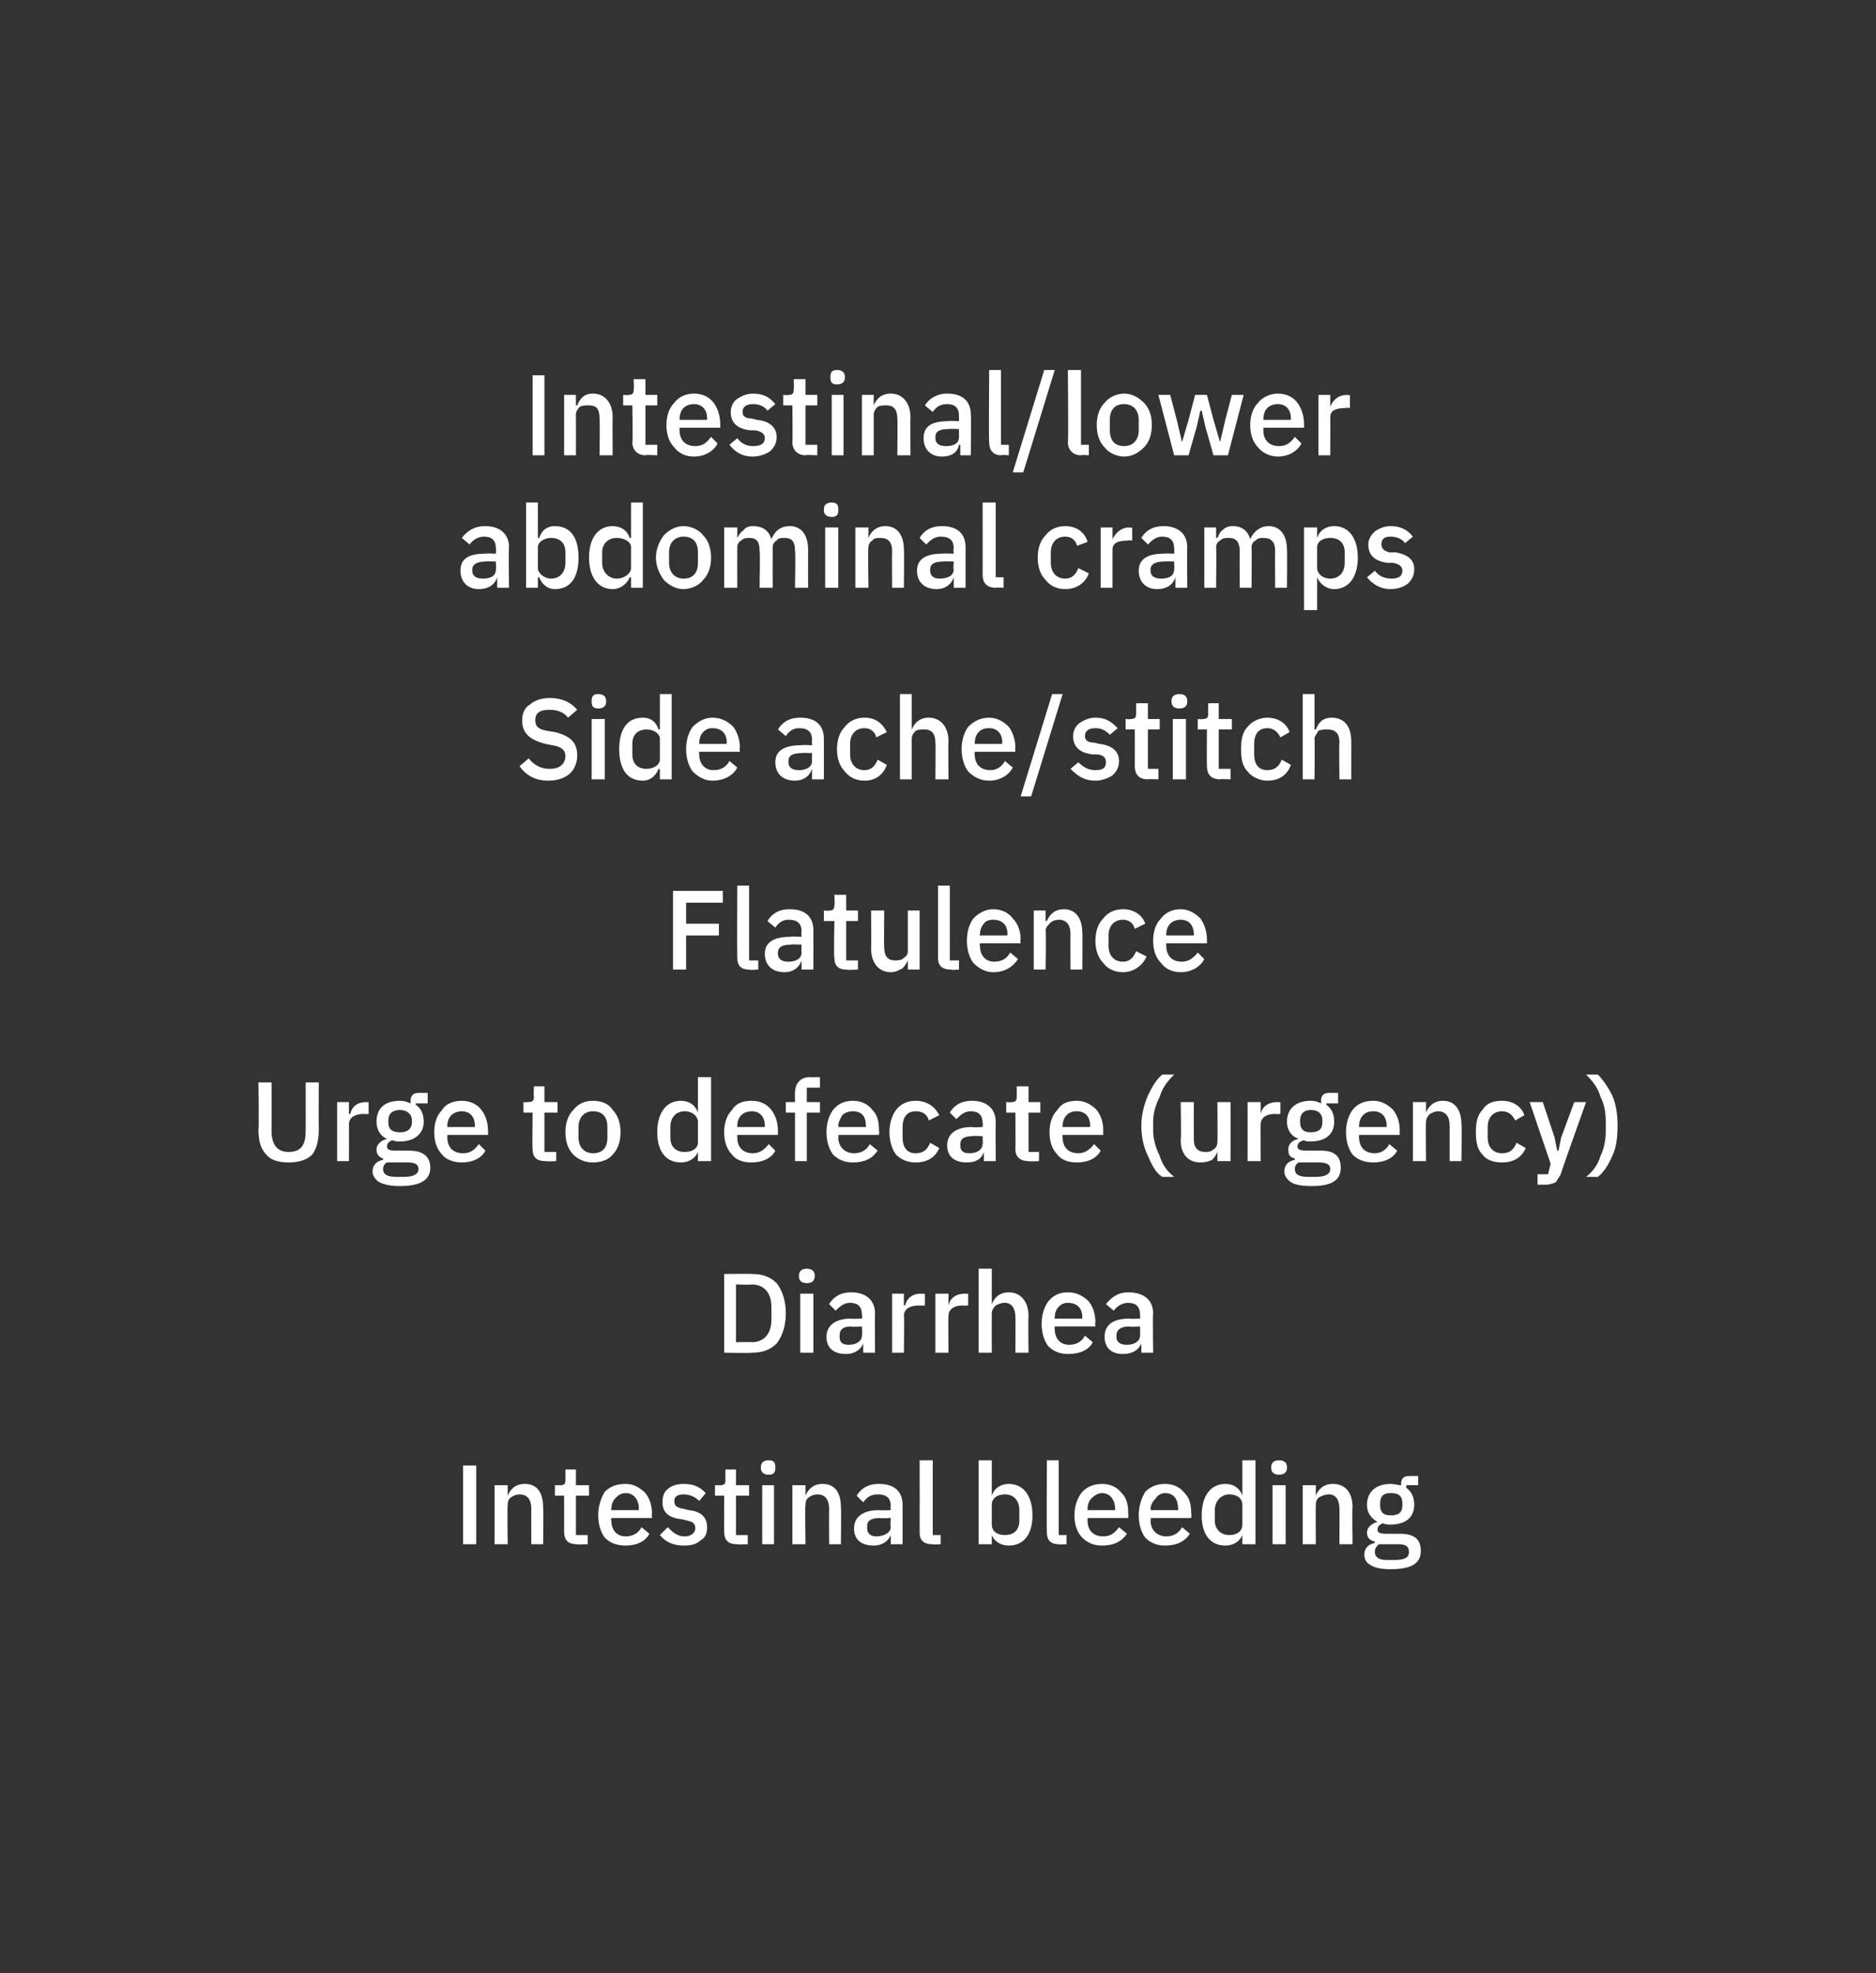
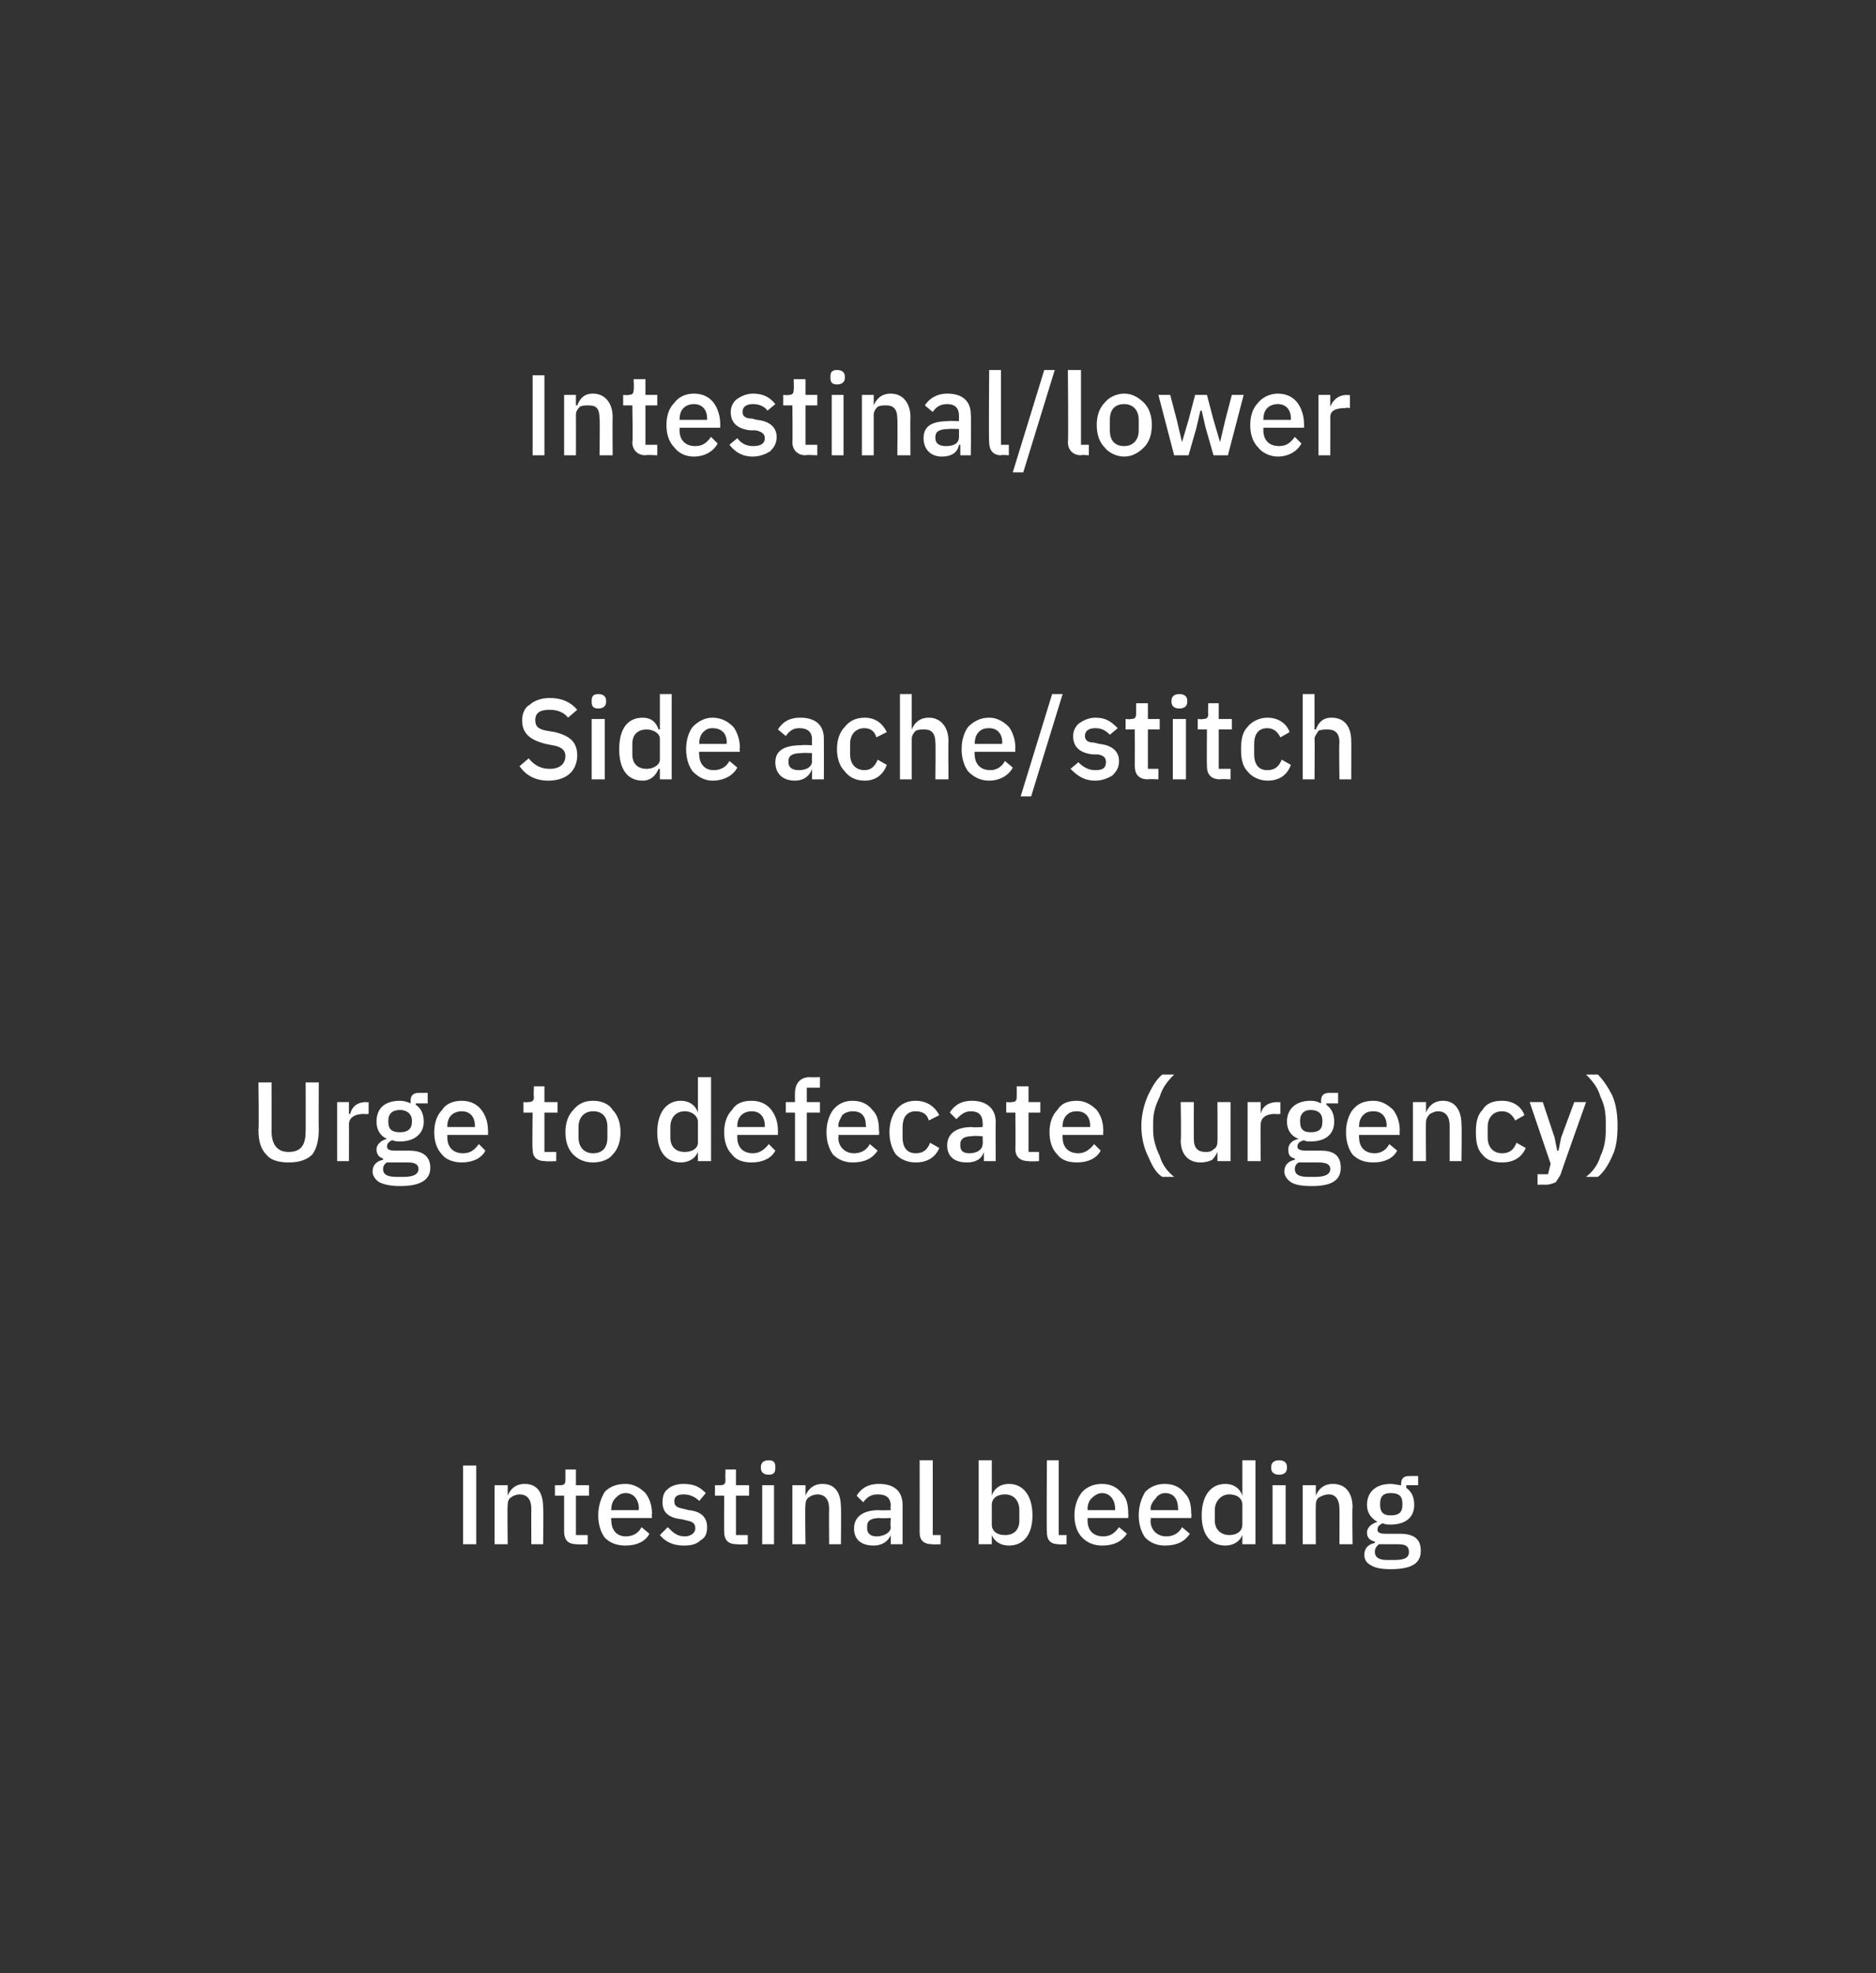
<svg xmlns="http://www.w3.org/2000/svg" version="1.1" width="143px" height="150.4px" viewBox="0 0 143 150.4">
  <rect x="0" y="0" width="143" height="150.4" fill="#333333" stroke="none" />
  <desc>Intestinal/lower abdominal cramps Side ache/stitch Flatulence Urge to defecate (urgency) Diarrhea Intestinal bleeding</desc>
  <defs />
  <g id="Polygon166995">
    <path d="M 35.3 117.7 L 36.3 117.7 L 36.3 111.7 L 35.3 111.7 L 35.3 117.7 Z M 38.7 117.7 C 38.7 117.7 38.66 114.71 38.7 114.7 C 38.7 114.4 38.8 114.2 39 114.1 C 39.1 114 39.4 113.9 39.6 113.9 C 40.2 113.9 40.5 114.3 40.5 115 C 40.49 114.99 40.5 117.7 40.5 117.7 L 41.4 117.7 C 41.4 117.7 41.44 114.86 41.4 114.9 C 41.4 113.7 40.9 113.1 40 113.1 C 39.3 113.1 38.9 113.5 38.7 114 C 38.7 113.96 38.7 114 38.7 114 L 38.7 113.2 L 37.7 113.2 L 37.7 117.7 L 38.7 117.7 Z M 44.8 117.7 L 44.8 117 L 43.9 117 L 43.9 114 L 44.9 114 L 44.9 113.2 L 43.9 113.2 L 43.9 112 L 43.1 112 C 43.1 112 43.1 112.77 43.1 112.8 C 43.1 113.1 43 113.2 42.7 113.2 C 42.68 113.21 42.3 113.2 42.3 113.2 L 42.3 114 L 43 114 C 43 114 43 116.75 43 116.7 C 43 117.4 43.3 117.7 44 117.7 C 44 117.73 44.8 117.7 44.8 117.7 Z M 49.5 116.9 C 49.5 116.9 48.9 116.4 48.9 116.4 C 48.7 116.8 48.3 117.1 47.7 117.1 C 47 117.1 46.6 116.6 46.6 115.9 C 46.56 115.86 46.6 115.7 46.6 115.7 L 49.7 115.7 C 49.7 115.7 49.66 115.36 49.7 115.4 C 49.7 114.7 49.5 114.2 49.2 113.8 C 48.8 113.4 48.3 113.1 47.7 113.1 C 47 113.1 46.5 113.3 46.1 113.7 C 45.8 114.2 45.6 114.8 45.6 115.5 C 45.6 116.2 45.8 116.8 46.1 117.2 C 46.5 117.6 47 117.8 47.7 117.8 C 48.5 117.8 49.2 117.5 49.5 116.9 Z M 48.7 115 C 48.66 115 48.7 115.1 48.7 115.1 L 46.6 115.1 C 46.6 115.1 46.56 115.03 46.6 115 C 46.6 114.7 46.7 114.4 46.9 114.2 C 47.1 114 47.3 113.8 47.7 113.8 C 48.3 113.8 48.7 114.3 48.7 115 Z M 53.4 117.4 C 53.8 117.2 53.9 116.8 53.9 116.4 C 53.9 115.7 53.5 115.2 52.5 115.1 C 52.5 115.1 52.1 115 52.1 115 C 51.6 114.9 51.4 114.8 51.4 114.4 C 51.4 114.1 51.6 113.9 52.1 113.9 C 52.6 113.9 53 114.1 53.3 114.4 C 53.3 114.4 53.8 113.8 53.8 113.8 C 53.4 113.4 53 113.1 52.1 113.1 C 51.7 113.1 51.2 113.2 50.9 113.5 C 50.6 113.7 50.5 114.1 50.5 114.5 C 50.5 115.3 51 115.7 52 115.8 C 52 115.8 52.4 115.9 52.4 115.9 C 52.9 116 53 116.2 53 116.5 C 53 116.8 52.7 117.1 52.2 117.1 C 51.6 117.1 51.3 116.8 50.9 116.4 C 50.9 116.4 50.3 117 50.3 117 C 50.7 117.5 51.3 117.8 52.1 117.8 C 52.7 117.8 53.1 117.7 53.4 117.4 Z M 57 117.7 L 57 117 L 56.1 117 L 56.1 114 L 57.1 114 L 57.1 113.2 L 56.1 113.2 L 56.1 112 L 55.3 112 C 55.3 112 55.28 112.77 55.3 112.8 C 55.3 113.1 55.2 113.2 54.9 113.2 C 54.87 113.21 54.5 113.2 54.5 113.2 L 54.5 114 L 55.2 114 C 55.2 114 55.19 116.75 55.2 116.7 C 55.2 117.4 55.5 117.7 56.2 117.7 C 56.19 117.73 57 117.7 57 117.7 Z M 59.1 111.9 C 59.1 111.9 59.1 111.8 59.1 111.8 C 59.1 111.5 59 111.3 58.6 111.3 C 58.2 111.3 58 111.5 58 111.8 C 58 111.8 58 111.9 58 111.9 C 58 112.2 58.2 112.4 58.6 112.4 C 59 112.4 59.1 112.2 59.1 111.9 Z M 58.1 117.7 L 59 117.7 L 59 113.2 L 58.1 113.2 L 58.1 117.7 Z M 61.4 117.7 C 61.4 117.7 61.35 114.71 61.4 114.7 C 61.4 114.4 61.5 114.2 61.7 114.1 C 61.8 114 62.1 113.9 62.3 113.9 C 62.9 113.9 63.2 114.3 63.2 115 C 63.18 114.99 63.2 117.7 63.2 117.7 L 64.1 117.7 C 64.1 117.7 64.13 114.86 64.1 114.9 C 64.1 113.7 63.6 113.1 62.7 113.1 C 62 113.1 61.6 113.5 61.4 114 C 61.39 113.96 61.4 114 61.4 114 L 61.4 113.2 L 60.4 113.2 L 60.4 117.7 L 61.4 117.7 Z M 68.8 114.7 C 68.8 114.69 68.8 117.7 68.8 117.7 L 67.9 117.7 L 67.9 117 C 67.9 117 67.89 116.97 67.9 117 C 67.7 117.5 67.2 117.8 66.6 117.8 C 65.6 117.8 65.1 117.3 65.1 116.5 C 65.1 115.6 65.8 115.1 67 115.1 C 67.04 115.13 67.9 115.1 67.9 115.1 C 67.9 115.1 67.85 114.75 67.9 114.8 C 67.9 114.2 67.6 113.9 66.9 113.9 C 66.4 113.9 66.1 114.1 65.8 114.5 C 65.8 114.5 65.3 114 65.3 114 C 65.6 113.5 66.1 113.1 67 113.1 C 68.2 113.1 68.8 113.7 68.8 114.7 Z M 67.9 115.7 C 67.9 115.7 67.05 115.74 67.1 115.7 C 66.4 115.7 66.1 115.9 66.1 116.3 C 66.1 116.3 66.1 116.5 66.1 116.5 C 66.1 116.9 66.4 117.1 66.8 117.1 C 67.4 117.1 67.9 116.8 67.9 116.4 C 67.85 116.39 67.9 115.7 67.9 115.7 Z M 71.7 117.7 L 71.7 117 L 71.1 117 L 71.1 111.3 L 70.1 111.3 C 70.1 111.3 70.11 116.79 70.1 116.8 C 70.1 117.4 70.4 117.7 71.1 117.7 C 71.07 117.73 71.7 117.7 71.7 117.7 Z M 74.6 117.7 L 75.6 117.7 L 75.6 117 C 75.6 117 75.62 116.98 75.6 117 C 75.8 117.5 76.3 117.8 76.9 117.8 C 78 117.8 78.7 117 78.7 115.5 C 78.7 114 78 113.1 76.9 113.1 C 76.3 113.1 75.8 113.4 75.6 114 C 75.62 113.96 75.6 114 75.6 114 L 75.6 111.3 L 74.6 111.3 L 74.6 117.7 Z M 75.6 116.2 C 75.6 116.2 75.6 114.7 75.6 114.7 C 75.6 114.2 76 113.9 76.6 113.9 C 77.3 113.9 77.7 114.4 77.7 115.1 C 77.7 115.1 77.7 115.9 77.7 115.9 C 77.7 116.6 77.3 117 76.6 117 C 76 117 75.6 116.7 75.6 116.2 Z M 81.3 117.7 L 81.3 117 L 80.7 117 L 80.7 111.3 L 79.8 111.3 C 79.8 111.3 79.77 116.79 79.8 116.8 C 79.8 117.4 80.1 117.7 80.7 117.7 C 80.73 117.73 81.3 117.7 81.3 117.7 Z M 85.9 116.9 C 85.9 116.9 85.3 116.4 85.3 116.4 C 85 116.8 84.7 117.1 84.1 117.1 C 83.3 117.1 82.9 116.6 82.9 115.9 C 82.92 115.86 82.9 115.7 82.9 115.7 L 86 115.7 C 86 115.7 86.02 115.36 86 115.4 C 86 114.7 85.9 114.2 85.5 113.8 C 85.2 113.4 84.7 113.1 84 113.1 C 83.4 113.1 82.9 113.3 82.5 113.7 C 82.1 114.2 81.9 114.8 81.9 115.5 C 81.9 116.2 82.1 116.8 82.5 117.2 C 82.9 117.6 83.4 117.8 84 117.8 C 84.9 117.8 85.5 117.5 85.9 116.9 Z M 85 115 C 85.02 115 85 115.1 85 115.1 L 82.9 115.1 C 82.9 115.1 82.92 115.03 82.9 115 C 82.9 114.7 83 114.4 83.2 114.2 C 83.4 114 83.7 113.8 84 113.8 C 84.6 113.8 85 114.3 85 115 Z M 90.7 116.9 C 90.7 116.9 90.1 116.4 90.1 116.4 C 89.9 116.8 89.5 117.1 88.9 117.1 C 88.2 117.1 87.7 116.6 87.7 115.9 C 87.75 115.86 87.7 115.7 87.7 115.7 L 90.8 115.7 C 90.8 115.7 90.85 115.36 90.8 115.4 C 90.8 114.7 90.7 114.2 90.3 113.8 C 90 113.4 89.5 113.1 88.8 113.1 C 88.2 113.1 87.7 113.3 87.3 113.7 C 87 114.2 86.8 114.8 86.8 115.5 C 86.8 116.2 87 116.8 87.3 117.2 C 87.7 117.6 88.2 117.8 88.8 117.8 C 89.7 117.8 90.3 117.5 90.7 116.9 Z M 89.8 115 C 89.85 115 89.8 115.1 89.8 115.1 L 87.7 115.1 C 87.7 115.1 87.75 115.03 87.7 115 C 87.7 114.7 87.9 114.4 88.1 114.2 C 88.2 114 88.5 113.8 88.8 113.8 C 89.5 113.8 89.8 114.3 89.8 115 Z M 94.7 117.7 L 95.7 117.7 L 95.7 111.3 L 94.7 111.3 L 94.7 114 C 94.7 114 94.69 113.96 94.7 114 C 94.5 113.4 94 113.1 93.4 113.1 C 92.3 113.1 91.6 114 91.6 115.5 C 91.6 117 92.3 117.8 93.4 117.8 C 94 117.8 94.5 117.5 94.7 117 C 94.69 116.98 94.7 117 94.7 117 L 94.7 117.7 Z M 92.6 115.9 C 92.6 115.9 92.6 115.1 92.6 115.1 C 92.6 114.4 93.1 113.9 93.7 113.9 C 94.3 113.9 94.7 114.2 94.7 114.7 C 94.7 114.7 94.7 116.2 94.7 116.2 C 94.7 116.7 94.3 117 93.7 117 C 93.1 117 92.6 116.6 92.6 115.9 Z M 98.1 111.9 C 98.1 111.9 98.1 111.8 98.1 111.8 C 98.1 111.5 97.9 111.3 97.5 111.3 C 97.1 111.3 96.9 111.5 96.9 111.8 C 96.9 111.8 96.9 111.9 96.9 111.9 C 96.9 112.2 97.1 112.4 97.5 112.4 C 97.9 112.4 98.1 112.2 98.1 111.9 Z M 97 117.7 L 98 117.7 L 98 113.2 L 97 113.2 L 97 117.7 Z M 100.3 117.7 C 100.3 117.7 100.28 114.71 100.3 114.7 C 100.3 114.4 100.4 114.2 100.6 114.1 C 100.8 114 101 113.9 101.3 113.9 C 101.8 113.9 102.1 114.3 102.1 115 C 102.11 114.99 102.1 117.7 102.1 117.7 L 103.1 117.7 C 103.1 117.7 103.06 114.86 103.1 114.9 C 103.1 113.7 102.5 113.1 101.6 113.1 C 100.9 113.1 100.5 113.5 100.3 114 C 100.32 113.96 100.3 114 100.3 114 L 100.3 113.2 L 99.3 113.2 L 99.3 117.7 L 100.3 117.7 Z M 106.7 116.9 C 106.7 116.9 105.6 116.9 105.6 116.9 C 105.2 116.9 105 116.8 105 116.6 C 105 116.3 105.2 116.2 105.4 116.1 C 105.6 116.2 105.8 116.2 106 116.2 C 107.2 116.2 107.8 115.6 107.8 114.7 C 107.8 114.1 107.6 113.7 107.2 113.4 C 107.2 113.43 107.2 113.2 107.2 113.2 L 108.1 113.2 L 108.1 112.5 C 108.1 112.5 107.42 112.49 107.4 112.5 C 107 112.5 106.8 112.7 106.8 113.1 C 106.8 113.1 106.8 113.2 106.8 113.2 C 106.6 113.2 106.3 113.1 106 113.1 C 104.9 113.1 104.2 113.7 104.2 114.7 C 104.2 115.3 104.5 115.7 105 116 C 105 116 105 116 105 116 C 104.6 116.1 104.2 116.4 104.2 116.8 C 104.2 117.2 104.4 117.4 104.8 117.5 C 104.8 117.5 104.8 117.6 104.8 117.6 C 104.3 117.7 104 118 104 118.5 C 104 118.8 104.1 119.1 104.5 119.3 C 104.8 119.5 105.3 119.6 106 119.6 C 107.7 119.6 108.3 119.1 108.3 118.2 C 108.3 117.4 107.9 116.9 106.7 116.9 Z M 106.3 118.9 C 106.3 118.9 105.7 118.9 105.7 118.9 C 105 118.9 104.8 118.6 104.8 118.3 C 104.8 118 104.9 117.9 105.1 117.7 C 105.1 117.7 106.6 117.7 106.6 117.7 C 107.2 117.7 107.4 117.9 107.4 118.3 C 107.4 118.7 107.1 118.9 106.3 118.9 Z M 105.2 114.7 C 105.2 114.7 105.2 114.6 105.2 114.6 C 105.2 114 105.5 113.8 106 113.8 C 106.6 113.8 106.9 114 106.9 114.6 C 106.9 114.6 106.9 114.7 106.9 114.7 C 106.9 115.3 106.6 115.5 106 115.5 C 105.5 115.5 105.2 115.3 105.2 114.7 Z " stroke="none" fill="#fff" />
  </g>
  <g id="Polygon166994">
-     <path d="M 55.2 103.1 C 55.2 103.1 57.31 103.14 57.3 103.1 C 58.1 103.1 58.7 102.9 59.2 102.4 C 59.6 101.9 59.9 101.1 59.9 100.1 C 59.9 99.1 59.6 98.3 59.2 97.8 C 58.7 97.3 58.1 97.1 57.3 97.1 C 57.31 97.08 55.2 97.1 55.2 97.1 L 55.2 103.1 Z M 56.1 102.3 L 56.1 97.9 C 56.1 97.9 57.31 97.94 57.3 97.9 C 58.2 97.9 58.8 98.5 58.8 99.6 C 58.8 99.6 58.8 100.6 58.8 100.6 C 58.8 101.7 58.2 102.3 57.3 102.3 C 57.31 102.27 56.1 102.3 56.1 102.3 Z M 62.1 97.3 C 62.1 97.3 62.1 97.2 62.1 97.2 C 62.1 96.9 61.9 96.7 61.5 96.7 C 61.1 96.7 60.9 96.9 60.9 97.2 C 60.9 97.2 60.9 97.3 60.9 97.3 C 60.9 97.6 61.1 97.8 61.5 97.8 C 61.9 97.8 62.1 97.6 62.1 97.3 Z M 61 103.1 L 62 103.1 L 62 98.6 L 61 98.6 L 61 103.1 Z M 66.7 100.1 C 66.68 100.1 66.7 103.1 66.7 103.1 L 65.8 103.1 L 65.8 102.4 C 65.8 102.4 65.77 102.38 65.8 102.4 C 65.6 102.9 65.1 103.2 64.5 103.2 C 63.5 103.2 63 102.7 63 101.9 C 63 101 63.7 100.5 64.9 100.5 C 64.92 100.54 65.7 100.5 65.7 100.5 C 65.7 100.5 65.74 100.16 65.7 100.2 C 65.7 99.6 65.4 99.3 64.8 99.3 C 64.3 99.3 64 99.6 63.7 99.9 C 63.7 99.9 63.2 99.4 63.2 99.4 C 63.5 98.9 64 98.5 64.9 98.5 C 66 98.5 66.7 99.1 66.7 100.1 Z M 65.7 101.1 C 65.7 101.1 64.94 101.15 64.9 101.1 C 64.3 101.1 64 101.3 64 101.8 C 64 101.8 64 101.9 64 101.9 C 64 102.3 64.2 102.5 64.7 102.5 C 65.3 102.5 65.7 102.2 65.7 101.8 C 65.74 101.8 65.7 101.1 65.7 101.1 Z M 68.9 103.1 C 68.9 103.1 68.94 100.25 68.9 100.3 C 68.9 99.8 69.3 99.5 70.1 99.5 C 70.1 99.53 70.5 99.5 70.5 99.5 L 70.5 98.6 C 70.5 98.6 70.23 98.62 70.2 98.6 C 69.5 98.6 69.1 99 69 99.5 C 68.98 99.49 68.9 99.5 68.9 99.5 L 68.9 98.6 L 68 98.6 L 68 103.1 L 68.9 103.1 Z M 72.3 103.1 C 72.3 103.1 72.27 100.25 72.3 100.3 C 72.3 99.8 72.7 99.5 73.4 99.5 C 73.43 99.53 73.8 99.5 73.8 99.5 L 73.8 98.6 C 73.8 98.6 73.55 98.62 73.6 98.6 C 72.8 98.6 72.4 99 72.3 99.5 C 72.31 99.49 72.3 99.5 72.3 99.5 L 72.3 98.6 L 71.3 98.6 L 71.3 103.1 L 72.3 103.1 Z M 74.6 103.1 L 75.6 103.1 C 75.6 103.1 75.59 100.11 75.6 100.1 C 75.6 99.9 75.7 99.7 75.9 99.5 C 76.1 99.4 76.3 99.3 76.6 99.3 C 77.1 99.3 77.4 99.7 77.4 100.4 C 77.42 100.38 77.4 103.1 77.4 103.1 L 78.4 103.1 C 78.4 103.1 78.37 100.27 78.4 100.3 C 78.4 99.2 77.8 98.5 76.9 98.5 C 76.2 98.5 75.8 98.9 75.6 99.4 C 75.63 99.37 75.6 99.4 75.6 99.4 L 75.6 96.7 L 74.6 96.7 L 74.6 103.1 Z M 83.3 102.3 C 83.3 102.3 82.7 101.8 82.7 101.8 C 82.5 102.2 82.1 102.5 81.5 102.5 C 80.8 102.5 80.4 102 80.4 101.3 C 80.36 101.27 80.4 101.1 80.4 101.1 L 83.5 101.1 C 83.5 101.1 83.45 100.77 83.5 100.8 C 83.5 100.1 83.3 99.6 83 99.2 C 82.6 98.8 82.1 98.5 81.4 98.5 C 80.8 98.5 80.3 98.7 79.9 99.2 C 79.6 99.6 79.4 100.2 79.4 100.9 C 79.4 101.6 79.6 102.2 79.9 102.6 C 80.3 103 80.8 103.2 81.4 103.2 C 82.3 103.2 83 102.9 83.3 102.3 Z M 82.5 100.4 C 82.46 100.41 82.5 100.5 82.5 100.5 L 80.4 100.5 C 80.4 100.5 80.36 100.44 80.4 100.4 C 80.4 100.1 80.5 99.8 80.7 99.6 C 80.9 99.4 81.1 99.3 81.4 99.3 C 82.1 99.3 82.5 99.7 82.5 100.4 Z M 87.9 100.1 C 87.86 100.1 87.9 103.1 87.9 103.1 L 87 103.1 L 87 102.4 C 87 102.4 86.95 102.38 87 102.4 C 86.8 102.9 86.3 103.2 85.6 103.2 C 84.7 103.2 84.2 102.7 84.2 101.9 C 84.2 101 84.8 100.5 86.1 100.5 C 86.1 100.54 86.9 100.5 86.9 100.5 C 86.9 100.5 86.92 100.16 86.9 100.2 C 86.9 99.6 86.6 99.3 86 99.3 C 85.5 99.3 85.1 99.6 84.9 99.9 C 84.9 99.9 84.3 99.4 84.3 99.4 C 84.7 98.9 85.2 98.5 86 98.5 C 87.2 98.5 87.9 99.1 87.9 100.1 Z M 86.9 101.1 C 86.9 101.1 86.12 101.15 86.1 101.1 C 85.5 101.1 85.1 101.3 85.1 101.8 C 85.1 101.8 85.1 101.9 85.1 101.9 C 85.1 102.3 85.4 102.5 85.9 102.5 C 86.5 102.5 86.9 102.2 86.9 101.8 C 86.92 101.8 86.9 101.1 86.9 101.1 Z " stroke="none" fill="#fff" />
-   </g>
+     </g>
  <g id="Polygon166993">
    <path d="M 19.7 82.5 C 19.7 82.5 19.75 86.06 19.7 86.1 C 19.7 87 19.9 87.6 20.3 88 C 20.6 88.4 21.2 88.6 22 88.6 C 22.8 88.6 23.4 88.4 23.8 88 C 24.1 87.6 24.3 87 24.3 86.1 C 24.28 86.06 24.3 82.5 24.3 82.5 L 23.3 82.5 C 23.3 82.5 23.31 86.22 23.3 86.2 C 23.3 87.2 23 87.8 22 87.8 C 21.1 87.8 20.7 87.2 20.7 86.2 C 20.71 86.22 20.7 82.5 20.7 82.5 L 19.7 82.5 Z M 26.6 88.5 C 26.6 88.5 26.61 85.66 26.6 85.7 C 26.6 85.2 27 84.9 27.8 84.9 C 27.77 84.94 28.1 84.9 28.1 84.9 L 28.1 84 C 28.1 84 27.9 84.03 27.9 84 C 27.2 84 26.8 84.4 26.7 84.9 C 26.66 84.9 26.6 84.9 26.6 84.9 L 26.6 84 L 25.7 84 L 25.7 88.5 L 26.6 88.5 Z M 31.2 87.7 C 31.2 87.7 30.1 87.7 30.1 87.7 C 29.7 87.7 29.5 87.6 29.5 87.4 C 29.5 87.1 29.7 87 29.9 86.9 C 30.1 87 30.3 87 30.5 87 C 31.6 87 32.3 86.4 32.3 85.5 C 32.3 84.9 32.1 84.5 31.7 84.2 C 31.66 84.25 31.7 84.1 31.7 84.1 L 32.6 84.1 L 32.6 83.3 C 32.6 83.3 31.88 83.3 31.9 83.3 C 31.5 83.3 31.3 83.5 31.3 83.9 C 31.3 83.9 31.3 84.1 31.3 84.1 C 31.1 84 30.8 83.9 30.5 83.9 C 29.3 83.9 28.7 84.5 28.7 85.5 C 28.7 86.1 29 86.6 29.5 86.8 C 29.5 86.8 29.5 86.8 29.5 86.8 C 29.1 86.9 28.7 87.2 28.7 87.6 C 28.7 88 28.9 88.2 29.2 88.3 C 29.2 88.3 29.2 88.4 29.2 88.4 C 28.7 88.5 28.4 88.8 28.4 89.3 C 28.4 89.6 28.6 89.9 28.9 90.1 C 29.3 90.3 29.8 90.4 30.5 90.4 C 32.1 90.4 32.8 89.9 32.8 89 C 32.8 88.2 32.3 87.7 31.2 87.7 Z M 30.8 89.7 C 30.8 89.7 30.2 89.7 30.2 89.7 C 29.5 89.7 29.2 89.5 29.2 89.1 C 29.2 88.9 29.3 88.7 29.5 88.6 C 29.5 88.6 31.1 88.6 31.1 88.6 C 31.7 88.6 31.9 88.8 31.9 89.1 C 31.9 89.5 31.5 89.7 30.8 89.7 Z M 29.6 85.5 C 29.6 85.5 29.6 85.4 29.6 85.4 C 29.6 84.9 29.9 84.6 30.5 84.6 C 31 84.6 31.4 84.9 31.4 85.4 C 31.4 85.4 31.4 85.5 31.4 85.5 C 31.4 86.1 31 86.3 30.5 86.3 C 29.9 86.3 29.6 86.1 29.6 85.5 Z M 37 87.7 C 37 87.7 36.5 87.2 36.5 87.2 C 36.2 87.6 35.9 87.9 35.3 87.9 C 34.5 87.9 34.1 87.4 34.1 86.7 C 34.11 86.68 34.1 86.5 34.1 86.5 L 37.2 86.5 C 37.2 86.5 37.21 86.17 37.2 86.2 C 37.2 85.5 37 85 36.7 84.6 C 36.4 84.2 35.9 83.9 35.2 83.9 C 34.6 83.9 34 84.1 33.7 84.6 C 33.3 85 33.1 85.6 33.1 86.3 C 33.1 87 33.3 87.6 33.7 88 C 34 88.4 34.6 88.6 35.2 88.6 C 36 88.6 36.7 88.3 37 87.7 Z M 36.2 85.8 C 36.21 85.82 36.2 85.9 36.2 85.9 L 34.1 85.9 C 34.1 85.9 34.11 85.84 34.1 85.8 C 34.1 85.5 34.2 85.2 34.4 85 C 34.6 84.8 34.9 84.7 35.2 84.7 C 35.8 84.7 36.2 85.1 36.2 85.8 Z M 42.4 88.5 L 42.4 87.8 L 41.5 87.8 L 41.5 84.8 L 42.5 84.8 L 42.5 84 L 41.5 84 L 41.5 82.8 L 40.7 82.8 C 40.7 82.8 40.66 83.59 40.7 83.6 C 40.7 83.9 40.6 84 40.2 84 C 40.24 84.03 39.9 84 39.9 84 L 39.9 84.8 L 40.6 84.8 C 40.6 84.8 40.56 87.56 40.6 87.6 C 40.6 88.2 40.9 88.5 41.6 88.5 C 41.56 88.54 42.4 88.5 42.4 88.5 Z M 46.7 88 C 47.1 87.6 47.3 87 47.3 86.3 C 47.3 85.6 47.1 85 46.7 84.6 C 46.4 84.1 45.8 83.9 45.2 83.9 C 44.6 83.9 44.1 84.1 43.7 84.6 C 43.3 85 43.1 85.6 43.1 86.3 C 43.1 87 43.3 87.6 43.7 88 C 44.1 88.4 44.6 88.6 45.2 88.6 C 45.8 88.6 46.4 88.4 46.7 88 Z M 44.1 86.7 C 44.1 86.7 44.1 85.9 44.1 85.9 C 44.1 85.1 44.6 84.7 45.2 84.7 C 45.9 84.7 46.3 85.1 46.3 85.9 C 46.3 85.9 46.3 86.7 46.3 86.7 C 46.3 87.5 45.9 87.9 45.2 87.9 C 44.6 87.9 44.1 87.5 44.1 86.7 Z M 53.2 88.5 L 54.2 88.5 L 54.2 82.1 L 53.2 82.1 L 53.2 84.8 C 53.2 84.8 53.18 84.77 53.2 84.8 C 53 84.2 52.5 83.9 51.9 83.9 C 50.8 83.9 50.1 84.8 50.1 86.3 C 50.1 87.8 50.8 88.6 51.9 88.6 C 52.5 88.6 53 88.3 53.2 87.8 C 53.18 87.8 53.2 87.8 53.2 87.8 L 53.2 88.5 Z M 51.1 86.7 C 51.1 86.7 51.1 85.9 51.1 85.9 C 51.1 85.2 51.5 84.7 52.2 84.7 C 52.8 84.7 53.2 85.1 53.2 85.5 C 53.2 85.5 53.2 87.1 53.2 87.1 C 53.2 87.5 52.8 87.8 52.2 87.8 C 51.5 87.8 51.1 87.4 51.1 86.7 Z M 59.1 87.7 C 59.1 87.7 58.6 87.2 58.6 87.2 C 58.3 87.6 57.9 87.9 57.4 87.9 C 56.6 87.9 56.2 87.4 56.2 86.7 C 56.2 86.68 56.2 86.5 56.2 86.5 L 59.3 86.5 C 59.3 86.5 59.3 86.17 59.3 86.2 C 59.3 85.5 59.1 85 58.8 84.6 C 58.5 84.2 58 83.9 57.3 83.9 C 56.6 83.9 56.1 84.1 55.8 84.6 C 55.4 85 55.2 85.6 55.2 86.3 C 55.2 87 55.4 87.6 55.8 88 C 56.1 88.4 56.6 88.6 57.3 88.6 C 58.1 88.6 58.8 88.3 59.1 87.7 Z M 58.3 85.8 C 58.3 85.82 58.3 85.9 58.3 85.9 L 56.2 85.9 C 56.2 85.9 56.2 85.84 56.2 85.8 C 56.2 85.5 56.3 85.2 56.5 85 C 56.7 84.8 57 84.7 57.3 84.7 C 57.9 84.7 58.3 85.1 58.3 85.8 Z M 60.6 88.5 L 61.5 88.5 L 61.5 84.8 L 62.5 84.8 L 62.5 84 L 61.5 84 L 61.5 82.9 L 62.5 82.9 L 62.5 82.1 C 62.5 82.1 61.73 82.12 61.7 82.1 C 61 82.1 60.6 82.6 60.6 83.3 C 60.59 83.28 60.6 84 60.6 84 L 59.9 84 L 59.9 84.8 L 60.6 84.8 L 60.6 88.5 Z M 66.9 87.7 C 66.9 87.7 66.3 87.2 66.3 87.2 C 66.1 87.6 65.7 87.9 65.1 87.9 C 64.4 87.9 63.9 87.4 63.9 86.7 C 63.95 86.68 63.9 86.5 63.9 86.5 L 67 86.5 C 67 86.5 67.04 86.17 67 86.2 C 67 85.5 66.9 85 66.5 84.6 C 66.2 84.2 65.7 83.9 65 83.9 C 64.4 83.9 63.9 84.1 63.5 84.6 C 63.2 85 63 85.6 63 86.3 C 63 87 63.2 87.6 63.5 88 C 63.9 88.4 64.4 88.6 65 88.6 C 65.9 88.6 66.5 88.3 66.9 87.7 Z M 66 85.8 C 66.05 85.82 66 85.9 66 85.9 L 63.9 85.9 C 63.9 85.9 63.95 85.84 63.9 85.8 C 63.9 85.5 64.1 85.2 64.2 85 C 64.4 84.8 64.7 84.7 65 84.7 C 65.7 84.7 66 85.1 66 85.8 Z M 71.6 87.5 C 71.6 87.5 70.9 87.1 70.9 87.1 C 70.7 87.6 70.4 87.9 69.8 87.9 C 69.1 87.9 68.8 87.4 68.8 86.7 C 68.8 86.7 68.8 85.9 68.8 85.9 C 68.8 85.2 69.1 84.7 69.8 84.7 C 70.4 84.7 70.7 85 70.8 85.4 C 70.8 85.4 71.6 85 71.6 85 C 71.3 84.4 70.7 83.9 69.8 83.9 C 69.2 83.9 68.7 84.1 68.3 84.6 C 68 85 67.8 85.6 67.8 86.3 C 67.8 87 68 87.6 68.3 88 C 68.7 88.4 69.2 88.6 69.8 88.6 C 70.7 88.6 71.3 88.2 71.6 87.5 Z M 75.9 85.5 C 75.88 85.5 75.9 88.5 75.9 88.5 L 75 88.5 L 75 87.8 C 75 87.8 74.97 87.79 75 87.8 C 74.8 88.4 74.3 88.6 73.7 88.6 C 72.7 88.6 72.2 88.1 72.2 87.3 C 72.2 86.4 72.9 85.9 74.1 85.9 C 74.12 85.95 74.9 85.9 74.9 85.9 C 74.9 85.9 74.93 85.56 74.9 85.6 C 74.9 85 74.6 84.7 74 84.7 C 73.5 84.7 73.2 85 72.9 85.3 C 72.9 85.3 72.4 84.8 72.4 84.8 C 72.7 84.3 73.2 83.9 74.1 83.9 C 75.2 83.9 75.9 84.5 75.9 85.5 Z M 74.9 86.6 C 74.9 86.6 74.14 86.55 74.1 86.6 C 73.5 86.6 73.2 86.8 73.2 87.2 C 73.2 87.2 73.2 87.3 73.2 87.3 C 73.2 87.7 73.4 87.9 73.9 87.9 C 74.5 87.9 74.9 87.6 74.9 87.2 C 74.93 87.21 74.9 86.6 74.9 86.6 Z M 79.2 88.5 L 79.2 87.8 L 78.4 87.8 L 78.4 84.8 L 79.3 84.8 L 79.3 84 L 78.4 84 L 78.4 82.8 L 77.5 82.8 C 77.5 82.8 77.51 83.59 77.5 83.6 C 77.5 83.9 77.4 84 77.1 84 C 77.1 84.03 76.7 84 76.7 84 L 76.7 84.8 L 77.4 84.8 C 77.4 84.8 77.42 87.56 77.4 87.6 C 77.4 88.2 77.8 88.5 78.4 88.5 C 78.42 88.54 79.2 88.5 79.2 88.5 Z M 83.9 87.7 C 83.9 87.7 83.4 87.2 83.4 87.2 C 83.1 87.6 82.7 87.9 82.2 87.9 C 81.4 87.9 81 87.4 81 86.7 C 80.98 86.68 81 86.5 81 86.5 L 84.1 86.5 C 84.1 86.5 84.08 86.17 84.1 86.2 C 84.1 85.5 83.9 85 83.6 84.6 C 83.2 84.2 82.7 83.9 82.1 83.9 C 81.4 83.9 80.9 84.1 80.6 84.6 C 80.2 85 80 85.6 80 86.3 C 80 87 80.2 87.6 80.6 88 C 80.9 88.4 81.4 88.6 82.1 88.6 C 82.9 88.6 83.6 88.3 83.9 87.7 Z M 83.1 85.8 C 83.08 85.82 83.1 85.9 83.1 85.9 L 81 85.9 C 81 85.9 80.98 85.84 81 85.8 C 81 85.5 81.1 85.2 81.3 85 C 81.5 84.8 81.7 84.7 82.1 84.7 C 82.7 84.7 83.1 85.1 83.1 85.8 Z M 87.5 88.1 C 87.8 88.8 88.1 89.4 88.6 89.7 C 88.6 89.7 89.5 89.7 89.5 89.7 C 89 89.3 88.6 88.8 88.4 88.1 C 88.1 87.5 87.9 86.8 87.9 86.2 C 87.9 86.2 87.9 85.5 87.9 85.5 C 87.9 84.8 88.1 84.2 88.4 83.6 C 88.6 82.9 89 82.4 89.5 81.9 C 89.5 81.9 88.6 81.9 88.6 81.9 C 88.1 82.3 87.8 82.9 87.5 83.5 C 87.2 84.2 87 85 87 85.8 C 87 86.7 87.2 87.5 87.5 88.1 Z M 92.8 88.5 L 93.8 88.5 L 93.8 84 L 92.8 84 C 92.8 84 92.82 87.05 92.8 87 C 92.8 87.3 92.7 87.5 92.5 87.6 C 92.3 87.8 92.1 87.8 91.9 87.8 C 91.3 87.8 91 87.5 91 86.8 C 90.99 86.78 91 84 91 84 L 90 84 C 90 84 90.05 86.9 90 86.9 C 90 88 90.6 88.6 91.5 88.6 C 91.9 88.6 92.2 88.5 92.4 88.4 C 92.6 88.2 92.7 88 92.8 87.8 C 92.79 87.8 92.8 87.8 92.8 87.8 L 92.8 88.5 Z M 96.1 88.5 C 96.1 88.5 96.07 85.66 96.1 85.7 C 96.1 85.2 96.5 84.9 97.2 84.9 C 97.23 84.94 97.6 84.9 97.6 84.9 L 97.6 84 C 97.6 84 97.36 84.03 97.4 84 C 96.6 84 96.2 84.4 96.1 84.9 C 96.11 84.9 96.1 84.9 96.1 84.9 L 96.1 84 L 95.1 84 L 95.1 88.5 L 96.1 88.5 Z M 100.7 87.7 C 100.7 87.7 99.6 87.7 99.6 87.7 C 99.1 87.7 98.9 87.6 98.9 87.4 C 98.9 87.1 99.1 87 99.4 86.9 C 99.5 87 99.7 87 99.9 87 C 101.1 87 101.7 86.4 101.7 85.5 C 101.7 84.9 101.5 84.5 101.1 84.2 C 101.11 84.25 101.1 84.1 101.1 84.1 L 102 84.1 L 102 83.3 C 102 83.3 101.34 83.3 101.3 83.3 C 100.9 83.3 100.7 83.5 100.7 83.9 C 100.7 83.9 100.7 84.1 100.7 84.1 C 100.5 84 100.3 83.9 99.9 83.9 C 98.8 83.9 98.1 84.5 98.1 85.5 C 98.1 86.1 98.4 86.6 99 86.8 C 99 86.8 99 86.8 99 86.8 C 98.5 86.9 98.2 87.2 98.2 87.6 C 98.2 88 98.3 88.2 98.7 88.3 C 98.7 88.3 98.7 88.4 98.7 88.4 C 98.2 88.5 97.9 88.8 97.9 89.3 C 97.9 89.6 98.1 89.9 98.4 90.1 C 98.7 90.3 99.2 90.4 100 90.4 C 101.6 90.4 102.2 89.9 102.2 89 C 102.2 88.2 101.8 87.7 100.7 87.7 Z M 100.3 89.7 C 100.3 89.7 99.7 89.7 99.7 89.7 C 99 89.7 98.7 89.5 98.7 89.1 C 98.7 88.9 98.8 88.7 99 88.6 C 99 88.6 100.5 88.6 100.5 88.6 C 101.2 88.6 101.4 88.8 101.4 89.1 C 101.4 89.5 101 89.7 100.3 89.7 Z M 99.1 85.5 C 99.1 85.5 99.1 85.4 99.1 85.4 C 99.1 84.9 99.4 84.6 99.9 84.6 C 100.5 84.6 100.8 84.9 100.8 85.4 C 100.8 85.4 100.8 85.5 100.8 85.5 C 100.8 86.1 100.5 86.3 99.9 86.3 C 99.4 86.3 99.1 86.1 99.1 85.5 Z M 106.5 87.7 C 106.5 87.7 105.9 87.2 105.9 87.2 C 105.7 87.6 105.3 87.9 104.8 87.9 C 104 87.9 103.6 87.4 103.6 86.7 C 103.57 86.68 103.6 86.5 103.6 86.5 L 106.7 86.5 C 106.7 86.5 106.67 86.17 106.7 86.2 C 106.7 85.5 106.5 85 106.2 84.6 C 105.8 84.2 105.3 83.9 104.7 83.9 C 104 83.9 103.5 84.1 103.1 84.6 C 102.8 85 102.6 85.6 102.6 86.3 C 102.6 87 102.8 87.6 103.1 88 C 103.5 88.4 104 88.6 104.7 88.6 C 105.5 88.6 106.2 88.3 106.5 87.7 Z M 105.7 85.8 C 105.67 85.82 105.7 85.9 105.7 85.9 L 103.6 85.9 C 103.6 85.9 103.57 85.84 103.6 85.8 C 103.6 85.5 103.7 85.2 103.9 85 C 104.1 84.8 104.3 84.7 104.7 84.7 C 105.3 84.7 105.7 85.1 105.7 85.8 Z M 108.7 88.5 C 108.7 88.5 108.67 85.52 108.7 85.5 C 108.7 85.3 108.8 85.1 109 84.9 C 109.2 84.8 109.4 84.7 109.6 84.7 C 110.2 84.7 110.5 85.1 110.5 85.8 C 110.5 85.8 110.5 88.5 110.5 88.5 L 111.4 88.5 C 111.4 88.5 111.44 85.68 111.4 85.7 C 111.4 84.6 110.9 83.9 110 83.9 C 109.3 83.9 108.9 84.3 108.7 84.8 C 108.71 84.77 108.7 84.8 108.7 84.8 L 108.7 84 L 107.7 84 L 107.7 88.5 L 108.7 88.5 Z M 116.3 87.5 C 116.3 87.5 115.6 87.1 115.6 87.1 C 115.4 87.6 115.1 87.9 114.5 87.9 C 113.8 87.9 113.4 87.4 113.4 86.7 C 113.4 86.7 113.4 85.9 113.4 85.9 C 113.4 85.2 113.8 84.7 114.5 84.7 C 115 84.7 115.3 85 115.5 85.4 C 115.5 85.4 116.2 85 116.2 85 C 116 84.4 115.4 83.9 114.5 83.9 C 113.8 83.9 113.3 84.1 113 84.6 C 112.6 85 112.5 85.6 112.5 86.3 C 112.5 87 112.6 87.6 113 88 C 113.3 88.4 113.8 88.6 114.5 88.6 C 115.4 88.6 116 88.2 116.3 87.5 Z M 119 86.7 L 118.8 87.7 L 118.7 87.7 L 118.5 86.7 L 117.6 84 L 116.6 84 L 118.2 88.7 L 118 89.5 L 117.2 89.5 L 117.2 90.3 C 117.2 90.3 117.77 90.28 117.8 90.3 C 118.1 90.3 118.4 90.2 118.6 90.1 C 118.7 89.9 118.9 89.7 119 89.4 C 118.96 89.44 120.9 84 120.9 84 L 120 84 L 119 86.7 Z M 122.9 83.5 C 122.6 82.9 122.2 82.3 121.8 81.9 C 121.8 81.9 120.9 81.9 120.9 81.9 C 121.4 82.4 121.8 82.9 122 83.6 C 122.3 84.2 122.4 84.8 122.4 85.5 C 122.4 85.5 122.4 86.2 122.4 86.2 C 122.4 86.8 122.3 87.5 122 88.1 C 121.8 88.8 121.4 89.3 120.9 89.7 C 120.9 89.7 121.8 89.7 121.8 89.7 C 122.2 89.4 122.6 88.8 122.9 88.1 C 123.2 87.5 123.3 86.7 123.3 85.8 C 123.3 85 123.2 84.2 122.9 83.5 Z " stroke="none" fill="#fff" />
  </g>
  <g id="Polygon166992">
-     <path d="M 52.3 73.9 L 52.3 71.3 L 54.8 71.3 L 54.8 70.4 L 52.3 70.4 L 52.3 68.8 L 55.1 68.8 L 55.1 67.9 L 51.3 67.9 L 51.3 73.9 L 52.3 73.9 Z M 57.8 73.9 L 57.8 73.2 L 57.1 73.2 L 57.1 67.5 L 56.2 67.5 C 56.2 67.5 56.18 73.01 56.2 73 C 56.2 73.6 56.5 73.9 57.1 73.9 C 57.14 73.95 57.8 73.9 57.8 73.9 Z M 62 70.9 C 62.01 70.91 62 73.9 62 73.9 L 61.1 73.9 L 61.1 73.2 C 61.1 73.2 61.1 73.19 61.1 73.2 C 60.9 73.8 60.4 74.1 59.8 74.1 C 58.8 74.1 58.3 73.5 58.3 72.7 C 58.3 71.8 59 71.4 60.3 71.4 C 60.25 71.35 61.1 71.4 61.1 71.4 C 61.1 71.4 61.07 70.97 61.1 71 C 61.1 70.4 60.8 70.1 60.1 70.1 C 59.6 70.1 59.3 70.4 59.1 70.7 C 59.1 70.7 58.5 70.2 58.5 70.2 C 58.8 69.7 59.3 69.3 60.2 69.3 C 61.4 69.3 62 69.9 62 70.9 Z M 61.1 72 C 61.1 72 60.27 71.96 60.3 72 C 59.6 72 59.3 72.2 59.3 72.6 C 59.3 72.6 59.3 72.7 59.3 72.7 C 59.3 73.1 59.6 73.3 60.1 73.3 C 60.6 73.3 61.1 73.1 61.1 72.6 C 61.07 72.61 61.1 72 61.1 72 Z M 65.4 73.9 L 65.4 73.2 L 64.5 73.2 L 64.5 70.2 L 65.4 70.2 L 65.4 69.4 L 64.5 69.4 L 64.5 68.2 L 63.6 68.2 C 63.6 68.2 63.65 68.99 63.6 69 C 63.6 69.3 63.5 69.4 63.2 69.4 C 63.23 69.44 62.8 69.4 62.8 69.4 L 62.8 70.2 L 63.6 70.2 C 63.6 70.2 63.55 72.97 63.6 73 C 63.6 73.6 63.9 73.9 64.5 73.9 C 64.55 73.95 65.4 73.9 65.4 73.9 Z M 69.2 73.9 L 70.1 73.9 L 70.1 69.4 L 69.2 69.4 C 69.2 69.4 69.2 72.46 69.2 72.5 C 69.2 72.7 69.1 72.9 68.9 73 C 68.7 73.2 68.5 73.2 68.2 73.2 C 67.7 73.2 67.4 72.9 67.4 72.2 C 67.37 72.19 67.4 69.4 67.4 69.4 L 66.4 69.4 C 66.4 69.4 66.42 72.31 66.4 72.3 C 66.4 73.4 67 74.1 67.9 74.1 C 68.3 74.1 68.6 73.9 68.8 73.8 C 69 73.6 69.1 73.4 69.2 73.2 C 69.17 73.2 69.2 73.2 69.2 73.2 L 69.2 73.9 Z M 73.1 73.9 L 73.1 73.2 L 72.4 73.2 L 72.4 67.5 L 71.5 67.5 C 71.5 67.5 71.5 73.01 71.5 73 C 71.5 73.6 71.8 73.9 72.5 73.9 C 72.47 73.95 73.1 73.9 73.1 73.9 Z M 77.6 73.1 C 77.6 73.1 77 72.6 77 72.6 C 76.8 73 76.4 73.3 75.8 73.3 C 75.1 73.3 74.7 72.8 74.7 72.1 C 74.65 72.08 74.7 71.9 74.7 71.9 L 77.8 71.9 C 77.8 71.9 77.75 71.58 77.8 71.6 C 77.8 71 77.6 70.4 77.2 70 C 76.9 69.6 76.4 69.3 75.7 69.3 C 75.1 69.3 74.6 69.6 74.2 70 C 73.9 70.4 73.7 71 73.7 71.7 C 73.7 72.4 73.9 73 74.2 73.4 C 74.6 73.8 75.1 74.1 75.7 74.1 C 76.6 74.1 77.2 73.7 77.6 73.1 Z M 76.8 71.2 C 76.75 71.22 76.8 71.3 76.8 71.3 L 74.7 71.3 C 74.7 71.3 74.65 71.25 74.7 71.2 C 74.7 70.9 74.8 70.6 75 70.4 C 75.1 70.2 75.4 70.1 75.7 70.1 C 76.4 70.1 76.8 70.5 76.8 71.2 Z M 79.7 73.9 C 79.7 73.9 79.75 70.93 79.7 70.9 C 79.7 70.7 79.9 70.5 80.1 70.3 C 80.2 70.2 80.5 70.1 80.7 70.1 C 81.3 70.1 81.6 70.5 81.6 71.2 C 81.58 71.21 81.6 73.9 81.6 73.9 L 82.5 73.9 C 82.5 73.9 82.53 71.08 82.5 71.1 C 82.5 70 82 69.3 81.1 69.3 C 80.4 69.3 80 69.7 79.8 70.2 C 79.79 70.18 79.7 70.2 79.7 70.2 L 79.7 69.4 L 78.8 69.4 L 78.8 73.9 L 79.7 73.9 Z M 87.4 72.9 C 87.4 72.9 86.6 72.5 86.6 72.5 C 86.4 73 86.1 73.3 85.6 73.3 C 84.9 73.3 84.5 72.8 84.5 72.1 C 84.5 72.1 84.5 71.3 84.5 71.3 C 84.5 70.6 84.9 70.1 85.6 70.1 C 86.1 70.1 86.4 70.4 86.5 70.8 C 86.5 70.8 87.3 70.4 87.3 70.4 C 87.1 69.8 86.5 69.3 85.6 69.3 C 84.9 69.3 84.4 69.6 84.1 70 C 83.7 70.4 83.5 71 83.5 71.7 C 83.5 72.4 83.7 73 84.1 73.4 C 84.4 73.8 84.9 74.1 85.6 74.1 C 86.4 74.1 87.1 73.6 87.4 72.9 Z M 91.8 73.1 C 91.8 73.1 91.3 72.6 91.3 72.6 C 91 73 90.6 73.3 90.1 73.3 C 89.3 73.3 88.9 72.8 88.9 72.1 C 88.89 72.08 88.9 71.9 88.9 71.9 L 92 71.9 C 92 71.9 91.99 71.58 92 71.6 C 92 71 91.8 70.4 91.5 70 C 91.1 69.6 90.6 69.3 90 69.3 C 89.3 69.3 88.8 69.6 88.5 70 C 88.1 70.4 87.9 71 87.9 71.7 C 87.9 72.4 88.1 73 88.5 73.4 C 88.8 73.8 89.3 74.1 90 74.1 C 90.8 74.1 91.5 73.7 91.8 73.1 Z M 91 71.2 C 90.99 71.22 91 71.3 91 71.3 L 88.9 71.3 C 88.9 71.3 88.89 71.25 88.9 71.2 C 88.9 70.9 89 70.6 89.2 70.4 C 89.4 70.2 89.7 70.1 90 70.1 C 90.6 70.1 91 70.5 91 71.2 Z " stroke="none" fill="#fff" />
-   </g>
+     </g>
  <g id="Polygon166991">
    <path d="M 43.5 58.9 C 43.8 58.6 44 58.1 44 57.6 C 44 56.6 43.5 56.1 42.3 55.8 C 42.3 55.8 41.7 55.7 41.7 55.7 C 41.1 55.6 40.8 55.4 40.8 54.9 C 40.8 54.3 41.2 54.1 41.9 54.1 C 42.5 54.1 43 54.3 43.3 54.7 C 43.3 54.7 44 54.1 44 54.1 C 43.5 53.5 42.8 53.2 41.9 53.2 C 41.3 53.2 40.7 53.4 40.4 53.7 C 40 53.9 39.8 54.4 39.8 54.9 C 39.8 55.9 40.4 56.4 41.6 56.7 C 41.6 56.7 42.1 56.8 42.1 56.8 C 42.8 56.9 43.1 57.2 43.1 57.6 C 43.1 58.2 42.7 58.6 41.9 58.6 C 41.2 58.6 40.7 58.3 40.3 57.8 C 40.3 57.8 39.6 58.4 39.6 58.4 C 40.1 59.1 40.8 59.5 41.8 59.5 C 42.5 59.5 43.1 59.3 43.5 58.9 Z M 46.2 53.5 C 46.2 53.5 46.2 53.4 46.2 53.4 C 46.2 53.1 46 52.9 45.6 52.9 C 45.2 52.9 45.1 53.1 45.1 53.4 C 45.1 53.4 45.1 53.5 45.1 53.5 C 45.1 53.8 45.2 54 45.6 54 C 46 54 46.2 53.8 46.2 53.5 Z M 45.1 59.4 L 46.1 59.4 L 46.1 54.8 L 45.1 54.8 L 45.1 59.4 Z M 50.3 59.4 L 51.2 59.4 L 51.2 52.9 L 50.3 52.9 L 50.3 55.6 C 50.3 55.6 50.24 55.59 50.2 55.6 C 50 55 49.6 54.7 49 54.7 C 47.8 54.7 47.2 55.6 47.2 57.1 C 47.2 58.6 47.8 59.5 49 59.5 C 49.6 59.5 50 59.1 50.2 58.6 C 50.24 58.61 50.3 58.6 50.3 58.6 L 50.3 59.4 Z M 48.2 57.5 C 48.2 57.5 48.2 56.7 48.2 56.7 C 48.2 56 48.6 55.6 49.3 55.6 C 49.8 55.6 50.3 55.9 50.3 56.3 C 50.3 56.3 50.3 57.9 50.3 57.9 C 50.3 58.3 49.8 58.6 49.3 58.6 C 48.6 58.6 48.2 58.2 48.2 57.5 Z M 56.2 58.5 C 56.2 58.5 55.6 58 55.6 58 C 55.4 58.4 55 58.7 54.4 58.7 C 53.7 58.7 53.3 58.2 53.3 57.5 C 53.26 57.49 53.3 57.3 53.3 57.3 L 56.4 57.3 C 56.4 57.3 56.35 56.99 56.4 57 C 56.4 56.4 56.2 55.8 55.9 55.4 C 55.5 55 55 54.7 54.3 54.7 C 53.7 54.7 53.2 55 52.8 55.4 C 52.5 55.8 52.3 56.4 52.3 57.1 C 52.3 57.8 52.5 58.4 52.8 58.8 C 53.2 59.2 53.7 59.5 54.3 59.5 C 55.2 59.5 55.9 59.1 56.2 58.5 Z M 55.4 56.6 C 55.36 56.63 55.4 56.7 55.4 56.7 L 53.3 56.7 C 53.3 56.7 53.26 56.66 53.3 56.7 C 53.3 56.3 53.4 56 53.6 55.8 C 53.8 55.6 54 55.5 54.3 55.5 C 55 55.5 55.4 55.9 55.4 56.6 Z M 62.8 56.3 C 62.81 56.32 62.8 59.4 62.8 59.4 L 61.9 59.4 L 61.9 58.6 C 61.9 58.6 61.9 58.6 61.9 58.6 C 61.7 59.2 61.2 59.5 60.6 59.5 C 59.6 59.5 59.1 58.9 59.1 58.1 C 59.1 57.2 59.8 56.8 61.1 56.8 C 61.05 56.76 61.9 56.8 61.9 56.8 C 61.9 56.8 61.87 56.38 61.9 56.4 C 61.9 55.8 61.6 55.5 60.9 55.5 C 60.4 55.5 60.1 55.8 59.9 56.1 C 59.9 56.1 59.3 55.6 59.3 55.6 C 59.6 55.1 60.1 54.7 61 54.7 C 62.2 54.7 62.8 55.3 62.8 56.3 Z M 61.9 57.4 C 61.9 57.4 61.07 57.37 61.1 57.4 C 60.4 57.4 60.1 57.6 60.1 58 C 60.1 58 60.1 58.1 60.1 58.1 C 60.1 58.5 60.4 58.7 60.9 58.7 C 61.4 58.7 61.9 58.5 61.9 58 C 61.87 58.02 61.9 57.4 61.9 57.4 Z M 67.6 58.3 C 67.6 58.3 66.9 57.9 66.9 57.9 C 66.7 58.4 66.4 58.7 65.9 58.7 C 65.2 58.7 64.8 58.2 64.8 57.5 C 64.8 57.5 64.8 56.7 64.8 56.7 C 64.8 56 65.2 55.5 65.9 55.5 C 66.4 55.5 66.7 55.8 66.8 56.2 C 66.8 56.2 67.6 55.8 67.6 55.8 C 67.3 55.2 66.8 54.7 65.9 54.7 C 65.2 54.7 64.7 55 64.4 55.4 C 64 55.8 63.8 56.4 63.8 57.1 C 63.8 57.8 64 58.4 64.4 58.8 C 64.7 59.2 65.2 59.5 65.9 59.5 C 66.7 59.5 67.3 59.1 67.6 58.3 Z M 68.6 59.4 L 69.5 59.4 C 69.5 59.4 69.5 56.33 69.5 56.3 C 69.5 56.1 69.6 55.9 69.8 55.7 C 70 55.6 70.2 55.6 70.5 55.6 C 71 55.6 71.3 55.9 71.3 56.6 C 71.33 56.6 71.3 59.4 71.3 59.4 L 72.3 59.4 C 72.3 59.4 72.27 56.49 72.3 56.5 C 72.3 55.4 71.7 54.7 70.8 54.7 C 70.1 54.7 69.7 55.1 69.5 55.6 C 69.54 55.59 69.5 55.6 69.5 55.6 L 69.5 52.9 L 68.6 52.9 L 68.6 59.4 Z M 77.2 58.5 C 77.2 58.5 76.6 58 76.6 58 C 76.4 58.4 76 58.7 75.5 58.7 C 74.7 58.7 74.3 58.2 74.3 57.5 C 74.26 57.49 74.3 57.3 74.3 57.3 L 77.4 57.3 C 77.4 57.3 77.36 56.99 77.4 57 C 77.4 56.4 77.2 55.8 76.9 55.4 C 76.5 55 76 54.7 75.4 54.7 C 74.7 54.7 74.2 55 73.8 55.4 C 73.5 55.8 73.3 56.4 73.3 57.1 C 73.3 57.8 73.5 58.4 73.8 58.8 C 74.2 59.2 74.7 59.5 75.4 59.5 C 76.2 59.5 76.9 59.1 77.2 58.5 Z M 76.4 56.6 C 76.36 56.63 76.4 56.7 76.4 56.7 L 74.3 56.7 C 74.3 56.7 74.26 56.66 74.3 56.7 C 74.3 56.3 74.4 56 74.6 55.8 C 74.8 55.6 75 55.5 75.4 55.5 C 76 55.5 76.4 55.9 76.4 56.6 Z M 78.6 60.7 L 81 52.9 L 80.2 52.9 L 77.8 60.7 L 78.6 60.7 Z M 84.8 59.1 C 85.1 58.8 85.3 58.5 85.3 58 C 85.3 57.3 84.8 56.8 83.8 56.7 C 83.8 56.7 83.4 56.6 83.4 56.6 C 82.9 56.6 82.7 56.4 82.7 56.1 C 82.7 55.7 83 55.5 83.5 55.5 C 84 55.5 84.3 55.7 84.6 56 C 84.6 56 85.2 55.5 85.2 55.5 C 84.7 55 84.3 54.7 83.5 54.7 C 83 54.7 82.6 54.9 82.3 55.1 C 82 55.3 81.8 55.7 81.8 56.1 C 81.8 57 82.4 57.4 83.3 57.5 C 83.3 57.5 83.7 57.5 83.7 57.5 C 84.2 57.6 84.3 57.8 84.3 58.1 C 84.3 58.5 84.1 58.7 83.5 58.7 C 83 58.7 82.6 58.5 82.2 58.1 C 82.2 58.1 81.6 58.6 81.6 58.6 C 82.1 59.1 82.6 59.5 83.5 59.5 C 84 59.5 84.5 59.3 84.8 59.1 Z M 88.3 59.4 L 88.3 58.6 L 87.5 58.6 L 87.5 55.6 L 88.4 55.6 L 88.4 54.8 L 87.5 54.8 L 87.5 53.6 L 86.6 53.6 C 86.6 53.6 86.61 54.4 86.6 54.4 C 86.6 54.7 86.5 54.8 86.2 54.8 C 86.19 54.84 85.8 54.8 85.8 54.8 L 85.8 55.6 L 86.5 55.6 C 86.5 55.6 86.51 58.37 86.5 58.4 C 86.5 59 86.8 59.4 87.5 59.4 C 87.51 59.36 88.3 59.4 88.3 59.4 Z M 90.5 53.5 C 90.5 53.5 90.5 53.4 90.5 53.4 C 90.5 53.1 90.3 52.9 89.9 52.9 C 89.5 52.9 89.3 53.1 89.3 53.4 C 89.3 53.4 89.3 53.5 89.3 53.5 C 89.3 53.8 89.5 54 89.9 54 C 90.3 54 90.5 53.8 90.5 53.5 Z M 89.4 59.4 L 90.4 59.4 L 90.4 54.8 L 89.4 54.8 L 89.4 59.4 Z M 93.8 59.4 L 93.8 58.6 L 92.9 58.6 L 92.9 55.6 L 93.9 55.6 L 93.9 54.8 L 92.9 54.8 L 92.9 53.6 L 92.1 53.6 C 92.1 53.6 92.07 54.4 92.1 54.4 C 92.1 54.7 92 54.8 91.7 54.8 C 91.66 54.84 91.3 54.8 91.3 54.8 L 91.3 55.6 L 92 55.6 C 92 55.6 91.98 58.37 92 58.4 C 92 59 92.3 59.4 93 59.4 C 92.98 59.36 93.8 59.4 93.8 59.4 Z M 98.4 58.3 C 98.4 58.3 97.7 57.9 97.7 57.9 C 97.5 58.4 97.2 58.7 96.6 58.7 C 95.9 58.7 95.6 58.2 95.6 57.5 C 95.6 57.5 95.6 56.7 95.6 56.7 C 95.6 56 95.9 55.5 96.6 55.5 C 97.1 55.5 97.4 55.8 97.6 56.2 C 97.6 56.2 98.3 55.8 98.3 55.8 C 98.1 55.2 97.5 54.7 96.6 54.7 C 96 54.7 95.4 55 95.1 55.4 C 94.7 55.8 94.6 56.4 94.6 57.1 C 94.6 57.8 94.7 58.4 95.1 58.8 C 95.4 59.2 96 59.5 96.6 59.5 C 97.5 59.5 98.1 59.1 98.4 58.3 Z M 99.3 59.4 L 100.2 59.4 C 100.2 59.4 100.23 56.33 100.2 56.3 C 100.2 56.1 100.4 55.9 100.5 55.7 C 100.7 55.6 101 55.6 101.2 55.6 C 101.8 55.6 102.1 55.9 102.1 56.6 C 102.06 56.6 102.1 59.4 102.1 59.4 L 103 59.4 C 103 59.4 103.01 56.49 103 56.5 C 103 55.4 102.5 54.7 101.5 54.7 C 100.8 54.7 100.5 55.1 100.3 55.6 C 100.28 55.59 100.2 55.6 100.2 55.6 L 100.2 52.9 L 99.3 52.9 L 99.3 59.4 Z " stroke="none" fill="#fff" />
  </g>
  <g id="Polygon166990">
-     <path d="M 38.8 41.7 C 38.76 41.72 38.8 44.8 38.8 44.8 L 37.9 44.8 L 37.9 44 C 37.9 44 37.85 44.01 37.9 44 C 37.7 44.6 37.2 44.9 36.5 44.9 C 35.6 44.9 35.1 44.3 35.1 43.5 C 35.1 42.6 35.7 42.2 37 42.2 C 37 42.17 37.8 42.2 37.8 42.2 C 37.8 42.2 37.82 41.78 37.8 41.8 C 37.8 41.2 37.5 40.9 36.9 40.9 C 36.4 40.9 36 41.2 35.8 41.5 C 35.8 41.5 35.2 41 35.2 41 C 35.6 40.5 36.1 40.1 37 40.1 C 38.1 40.1 38.8 40.7 38.8 41.7 Z M 37.8 42.8 C 37.8 42.8 37.02 42.77 37 42.8 C 36.4 42.8 36 43 36 43.4 C 36 43.4 36 43.5 36 43.5 C 36 43.9 36.3 44.1 36.8 44.1 C 37.4 44.1 37.8 43.9 37.8 43.4 C 37.82 43.43 37.8 42.8 37.8 42.8 Z M 40.1 44.8 L 41 44.8 L 41 44 C 41 44 41.06 44.02 41.1 44 C 41.3 44.5 41.7 44.9 42.3 44.9 C 43.5 44.9 44.1 44 44.1 42.5 C 44.1 41 43.5 40.1 42.3 40.1 C 41.7 40.1 41.3 40.4 41.1 41 C 41.06 40.99 41 41 41 41 L 41 38.3 L 40.1 38.3 L 40.1 44.8 Z M 41 43.3 C 41 43.3 41 41.7 41 41.7 C 41 41.3 41.5 41 42 41 C 42.7 41 43.1 41.4 43.1 42.1 C 43.1 42.1 43.1 42.9 43.1 42.9 C 43.1 43.6 42.7 44.1 42 44.1 C 41.5 44.1 41 43.7 41 43.3 Z M 48.1 44.8 L 49 44.8 L 49 38.3 L 48.1 38.3 L 48.1 41 C 48.1 41 48.01 40.99 48 41 C 47.8 40.4 47.3 40.1 46.7 40.1 C 45.6 40.1 44.9 41 44.9 42.5 C 44.9 44 45.6 44.9 46.7 44.9 C 47.3 44.9 47.8 44.5 48 44 C 48.01 44.02 48.1 44 48.1 44 L 48.1 44.8 Z M 45.9 42.9 C 45.9 42.9 45.9 42.1 45.9 42.1 C 45.9 41.4 46.4 41 47 41 C 47.6 41 48.1 41.3 48.1 41.7 C 48.1 41.7 48.1 43.3 48.1 43.3 C 48.1 43.7 47.6 44.1 47 44.1 C 46.4 44.1 45.9 43.6 45.9 42.9 Z M 53.6 44.2 C 54 43.8 54.2 43.2 54.2 42.5 C 54.2 41.8 54 41.2 53.6 40.8 C 53.3 40.4 52.7 40.1 52.1 40.1 C 51.5 40.1 51 40.4 50.6 40.8 C 50.3 41.2 50 41.8 50 42.5 C 50 43.2 50.3 43.8 50.6 44.2 C 51 44.6 51.5 44.9 52.1 44.9 C 52.7 44.9 53.3 44.6 53.6 44.2 Z M 51 42.9 C 51 42.9 51 42.1 51 42.1 C 51 41.3 51.5 40.9 52.1 40.9 C 52.8 40.9 53.2 41.3 53.2 42.1 C 53.2 42.1 53.2 42.9 53.2 42.9 C 53.2 43.7 52.8 44.1 52.1 44.1 C 51.5 44.1 51 43.7 51 42.9 Z M 56.2 44.8 C 56.2 44.8 56.19 41.73 56.2 41.7 C 56.2 41.5 56.3 41.3 56.5 41.2 C 56.7 41 56.9 41 57.1 41 C 57.7 41 57.9 41.3 57.9 42 C 57.95 42.01 57.9 44.8 57.9 44.8 L 58.9 44.8 C 58.9 44.8 58.89 41.73 58.9 41.7 C 58.9 41.5 59 41.3 59.2 41.2 C 59.3 41 59.6 41 59.8 41 C 60.4 41 60.6 41.3 60.6 42 C 60.65 42.01 60.6 44.8 60.6 44.8 L 61.6 44.8 C 61.6 44.8 61.59 41.9 61.6 41.9 C 61.6 40.8 61.1 40.1 60.2 40.1 C 59.4 40.1 59 40.6 58.8 41.1 C 58.8 41.1 58.8 41.1 58.8 41.1 C 58.6 40.4 58.1 40.1 57.4 40.1 C 57.1 40.1 56.8 40.2 56.7 40.4 C 56.5 40.5 56.3 40.8 56.2 41 C 56.24 40.99 56.2 41 56.2 41 L 56.2 40.2 L 55.2 40.2 L 55.2 44.8 L 56.2 44.8 Z M 63.9 38.9 C 63.9 38.9 63.9 38.8 63.9 38.8 C 63.9 38.5 63.8 38.3 63.4 38.3 C 63 38.3 62.8 38.5 62.8 38.8 C 62.8 38.8 62.8 38.9 62.8 38.9 C 62.8 39.2 63 39.4 63.4 39.4 C 63.8 39.4 63.9 39.2 63.9 38.9 Z M 62.9 44.8 L 63.9 44.8 L 63.9 40.2 L 62.9 40.2 L 62.9 44.8 Z M 66.2 44.8 C 66.2 44.8 66.15 41.74 66.2 41.7 C 66.2 41.5 66.3 41.3 66.5 41.2 C 66.6 41 66.9 41 67.1 41 C 67.7 41 68 41.3 68 42 C 67.98 42.02 68 44.8 68 44.8 L 68.9 44.8 C 68.9 44.8 68.93 41.9 68.9 41.9 C 68.9 40.8 68.4 40.1 67.5 40.1 C 66.8 40.1 66.4 40.5 66.2 41 C 66.19 40.99 66.2 41 66.2 41 L 66.2 40.2 L 65.2 40.2 L 65.2 44.8 L 66.2 44.8 Z M 73.6 41.7 C 73.6 41.72 73.6 44.8 73.6 44.8 L 72.7 44.8 L 72.7 44 C 72.7 44 72.69 44.01 72.7 44 C 72.5 44.6 72 44.9 71.4 44.9 C 70.4 44.9 69.9 44.3 69.9 43.5 C 69.9 42.6 70.6 42.2 71.8 42.2 C 71.84 42.17 72.7 42.2 72.7 42.2 C 72.7 42.2 72.65 41.78 72.7 41.8 C 72.7 41.2 72.4 40.9 71.7 40.9 C 71.2 40.9 70.9 41.2 70.6 41.5 C 70.6 41.5 70.1 41 70.1 41 C 70.4 40.5 70.9 40.1 71.8 40.1 C 73 40.1 73.6 40.7 73.6 41.7 Z M 72.7 42.8 C 72.7 42.8 71.85 42.77 71.9 42.8 C 71.2 42.8 70.9 43 70.9 43.4 C 70.9 43.4 70.9 43.5 70.9 43.5 C 70.9 43.9 71.2 44.1 71.6 44.1 C 72.2 44.1 72.7 43.9 72.7 43.4 C 72.65 43.43 72.7 42.8 72.7 42.8 Z M 76.5 44.8 L 76.5 44 L 75.9 44 L 75.9 38.3 L 74.9 38.3 C 74.9 38.3 74.91 43.82 74.9 43.8 C 74.9 44.4 75.2 44.8 75.9 44.8 C 75.87 44.76 76.5 44.8 76.5 44.8 Z M 83 43.7 C 83 43.7 82.2 43.3 82.2 43.3 C 82 43.8 81.7 44.1 81.2 44.1 C 80.5 44.1 80.1 43.6 80.1 42.9 C 80.1 42.9 80.1 42.1 80.1 42.1 C 80.1 41.4 80.5 40.9 81.2 40.9 C 81.7 40.9 82 41.2 82.1 41.6 C 82.1 41.6 82.9 41.3 82.9 41.3 C 82.7 40.6 82.1 40.1 81.2 40.1 C 80.5 40.1 80 40.4 79.7 40.8 C 79.3 41.2 79.1 41.8 79.1 42.5 C 79.1 43.2 79.3 43.8 79.7 44.2 C 80 44.6 80.5 44.9 81.2 44.9 C 82 44.9 82.7 44.5 83 43.7 Z M 84.8 44.8 C 84.8 44.8 84.8 41.88 84.8 41.9 C 84.8 41.4 85.2 41.2 86 41.2 C 85.97 41.16 86.3 41.2 86.3 41.2 L 86.3 40.2 C 86.3 40.2 86.09 40.25 86.1 40.2 C 85.4 40.2 85 40.7 84.8 41.1 C 84.85 41.12 84.8 41.1 84.8 41.1 L 84.8 40.2 L 83.9 40.2 L 83.9 44.8 L 84.8 44.8 Z M 90.5 41.7 C 90.47 41.72 90.5 44.8 90.5 44.8 L 89.6 44.8 L 89.6 44 C 89.6 44 89.56 44.01 89.6 44 C 89.4 44.6 88.9 44.9 88.2 44.9 C 87.3 44.9 86.8 44.3 86.8 43.5 C 86.8 42.6 87.5 42.2 88.7 42.2 C 88.71 42.17 89.5 42.2 89.5 42.2 C 89.5 42.2 89.53 41.78 89.5 41.8 C 89.5 41.2 89.2 40.9 88.6 40.9 C 88.1 40.9 87.8 41.2 87.5 41.5 C 87.5 41.5 87 41 87 41 C 87.3 40.5 87.8 40.1 88.7 40.1 C 89.8 40.1 90.5 40.7 90.5 41.7 Z M 89.5 42.8 C 89.5 42.8 88.73 42.77 88.7 42.8 C 88.1 42.8 87.7 43 87.7 43.4 C 87.7 43.4 87.7 43.5 87.7 43.5 C 87.7 43.9 88 44.1 88.5 44.1 C 89.1 44.1 89.5 43.9 89.5 43.4 C 89.53 43.43 89.5 42.8 89.5 42.8 Z M 92.7 44.8 C 92.7 44.8 92.73 41.73 92.7 41.7 C 92.7 41.5 92.8 41.3 93 41.2 C 93.2 41 93.4 41 93.7 41 C 94.2 41 94.5 41.3 94.5 42 C 94.48 42.01 94.5 44.8 94.5 44.8 L 95.4 44.8 C 95.4 44.8 95.43 41.73 95.4 41.7 C 95.4 41.5 95.5 41.3 95.7 41.2 C 95.9 41 96.1 41 96.3 41 C 96.9 41 97.2 41.3 97.2 42 C 97.18 42.01 97.2 44.8 97.2 44.8 L 98.1 44.8 C 98.1 44.8 98.13 41.9 98.1 41.9 C 98.1 40.8 97.6 40.1 96.7 40.1 C 96 40.1 95.5 40.6 95.3 41.1 C 95.3 41.1 95.3 41.1 95.3 41.1 C 95.1 40.4 94.6 40.1 94 40.1 C 93.6 40.1 93.4 40.2 93.2 40.4 C 93 40.5 92.9 40.8 92.8 41 C 92.77 40.99 92.7 41 92.7 41 L 92.7 40.2 L 91.8 40.2 L 91.8 44.8 L 92.7 44.8 Z M 99.4 46.5 L 100.4 46.5 L 100.4 44 C 100.4 44 100.43 44.02 100.4 44 C 100.6 44.5 101.1 44.9 101.7 44.9 C 102.8 44.9 103.5 44 103.5 42.5 C 103.5 41 102.8 40.1 101.7 40.1 C 101.1 40.1 100.6 40.4 100.4 41 C 100.43 40.99 100.4 41 100.4 41 L 100.4 40.2 L 99.4 40.2 L 99.4 46.5 Z M 100.4 43.3 C 100.4 43.3 100.4 41.7 100.4 41.7 C 100.4 41.3 100.8 41 101.4 41 C 102.1 41 102.5 41.4 102.5 42.1 C 102.5 42.1 102.5 42.9 102.5 42.9 C 102.5 43.6 102.1 44.1 101.4 44.1 C 100.8 44.1 100.4 43.7 100.4 43.3 Z M 107.3 44.5 C 107.6 44.2 107.8 43.9 107.8 43.4 C 107.8 42.7 107.4 42.3 106.4 42.1 C 106.4 42.1 105.9 42.1 105.9 42.1 C 105.5 42 105.3 41.8 105.3 41.5 C 105.3 41.1 105.5 40.9 106 40.9 C 106.5 40.9 106.9 41.1 107.1 41.4 C 107.1 41.4 107.7 40.9 107.7 40.9 C 107.3 40.4 106.8 40.1 106 40.1 C 105.5 40.1 105.1 40.3 104.8 40.5 C 104.5 40.8 104.3 41.1 104.3 41.5 C 104.3 42.4 104.9 42.8 105.8 42.9 C 105.8 42.9 106.2 42.9 106.2 42.9 C 106.7 43 106.9 43.2 106.9 43.5 C 106.9 43.9 106.6 44.1 106.1 44.1 C 105.5 44.1 105.1 43.9 104.8 43.5 C 104.8 43.5 104.2 44 104.2 44 C 104.6 44.5 105.2 44.9 106 44.9 C 106.6 44.9 107 44.7 107.3 44.5 Z " stroke="none" fill="#fff" />
-   </g>
+     </g>
  <g id="Polygon166989">
    <path d="M 40.6 34.7 L 41.5 34.7 L 41.5 28.6 L 40.6 28.6 L 40.6 34.7 Z M 43.9 34.7 C 43.9 34.7 43.91 31.63 43.9 31.6 C 43.9 31.4 44 31.2 44.2 31 C 44.4 30.9 44.6 30.9 44.9 30.9 C 45.5 30.9 45.7 31.2 45.7 31.9 C 45.74 31.91 45.7 34.7 45.7 34.7 L 46.7 34.7 C 46.7 34.7 46.68 31.79 46.7 31.8 C 46.7 30.7 46.1 30 45.2 30 C 44.5 30 44.2 30.4 44 30.9 C 43.95 30.89 43.9 30.9 43.9 30.9 L 43.9 30.1 L 43 30.1 L 43 34.7 L 43.9 34.7 Z M 50.1 34.7 L 50.1 33.9 L 49.2 33.9 L 49.2 30.9 L 50.1 30.9 L 50.1 30.1 L 49.2 30.1 L 49.2 28.9 L 48.3 28.9 C 48.3 28.9 48.34 29.7 48.3 29.7 C 48.3 30 48.2 30.1 47.9 30.1 C 47.93 30.14 47.5 30.1 47.5 30.1 L 47.5 30.9 L 48.2 30.9 C 48.2 30.9 48.25 33.67 48.2 33.7 C 48.2 34.3 48.6 34.7 49.2 34.7 C 49.25 34.65 50.1 34.7 50.1 34.7 Z M 54.7 33.8 C 54.7 33.8 54.2 33.3 54.2 33.3 C 53.9 33.7 53.6 34 53 34 C 52.2 34 51.8 33.5 51.8 32.8 C 51.81 32.79 51.8 32.6 51.8 32.6 L 54.9 32.6 C 54.9 32.6 54.9 32.29 54.9 32.3 C 54.9 31.7 54.7 31.1 54.4 30.7 C 54.1 30.3 53.6 30 52.9 30 C 52.2 30 51.7 30.3 51.4 30.7 C 51 31.1 50.8 31.7 50.8 32.4 C 50.8 33.1 51 33.7 51.4 34.1 C 51.7 34.5 52.2 34.8 52.9 34.8 C 53.7 34.8 54.4 34.4 54.7 33.8 Z M 53.9 31.9 C 53.91 31.93 53.9 32 53.9 32 L 51.8 32 C 51.8 32 51.81 31.96 51.8 32 C 51.8 31.6 51.9 31.3 52.1 31.1 C 52.3 30.9 52.6 30.8 52.9 30.8 C 53.5 30.8 53.9 31.2 53.9 31.9 Z M 58.7 34.4 C 59 34.1 59.2 33.8 59.2 33.3 C 59.2 32.6 58.7 32.1 57.7 32 C 57.7 32 57.3 31.9 57.3 31.9 C 56.8 31.9 56.6 31.7 56.6 31.4 C 56.6 31 56.9 30.8 57.4 30.8 C 57.9 30.8 58.3 31 58.5 31.3 C 58.5 31.3 59.1 30.8 59.1 30.8 C 58.7 30.3 58.2 30 57.4 30 C 56.9 30 56.5 30.2 56.2 30.4 C 55.9 30.6 55.7 31 55.7 31.4 C 55.7 32.3 56.3 32.7 57.2 32.8 C 57.2 32.8 57.6 32.8 57.6 32.8 C 58.1 32.9 58.3 33.1 58.3 33.4 C 58.3 33.8 58 34 57.4 34 C 56.9 34 56.5 33.8 56.2 33.4 C 56.2 33.4 55.6 33.9 55.6 33.9 C 56 34.4 56.5 34.8 57.4 34.8 C 57.9 34.8 58.4 34.6 58.7 34.4 Z M 62.3 34.7 L 62.3 33.9 L 61.4 33.9 L 61.4 30.9 L 62.3 30.9 L 62.3 30.1 L 61.4 30.1 L 61.4 28.9 L 60.5 28.9 C 60.5 28.9 60.53 29.7 60.5 29.7 C 60.5 30 60.4 30.1 60.1 30.1 C 60.11 30.14 59.7 30.1 59.7 30.1 L 59.7 30.9 L 60.4 30.9 C 60.4 30.9 60.43 33.67 60.4 33.7 C 60.4 34.3 60.8 34.7 61.4 34.7 C 61.43 34.65 62.3 34.7 62.3 34.7 Z M 64.4 28.8 C 64.4 28.8 64.4 28.7 64.4 28.7 C 64.4 28.4 64.2 28.2 63.8 28.2 C 63.4 28.2 63.3 28.4 63.3 28.7 C 63.3 28.7 63.3 28.8 63.3 28.8 C 63.3 29.1 63.4 29.3 63.8 29.3 C 64.2 29.3 64.4 29.1 64.4 28.8 Z M 63.4 34.7 L 64.3 34.7 L 64.3 30.1 L 63.4 30.1 L 63.4 34.7 Z M 66.6 34.7 C 66.6 34.7 66.6 31.63 66.6 31.6 C 66.6 31.4 66.7 31.2 66.9 31 C 67.1 30.9 67.3 30.9 67.6 30.9 C 68.1 30.9 68.4 31.2 68.4 31.9 C 68.43 31.91 68.4 34.7 68.4 34.7 L 69.4 34.7 C 69.4 34.7 69.38 31.79 69.4 31.8 C 69.4 30.7 68.8 30 67.9 30 C 67.2 30 66.8 30.4 66.6 30.9 C 66.64 30.89 66.6 30.9 66.6 30.9 L 66.6 30.1 L 65.7 30.1 L 65.7 34.7 L 66.6 34.7 Z M 74 31.6 C 74.04 31.62 74 34.7 74 34.7 L 73.2 34.7 L 73.2 33.9 C 73.2 33.9 73.13 33.9 73.1 33.9 C 73 34.5 72.5 34.8 71.8 34.8 C 70.9 34.8 70.4 34.2 70.4 33.4 C 70.4 32.5 71 32.1 72.3 32.1 C 72.28 32.06 73.1 32.1 73.1 32.1 C 73.1 32.1 73.1 31.68 73.1 31.7 C 73.1 31.1 72.8 30.8 72.2 30.8 C 71.6 30.8 71.3 31.1 71.1 31.4 C 71.1 31.4 70.5 30.9 70.5 30.9 C 70.8 30.4 71.4 30 72.2 30 C 73.4 30 74 30.6 74 31.6 Z M 73.1 32.7 C 73.1 32.7 72.3 32.67 72.3 32.7 C 71.6 32.7 71.3 32.9 71.3 33.3 C 71.3 33.3 71.3 33.4 71.3 33.4 C 71.3 33.8 71.6 34 72.1 34 C 72.7 34 73.1 33.8 73.1 33.3 C 73.1 33.32 73.1 32.7 73.1 32.7 Z M 76.9 34.7 L 76.9 33.9 L 76.3 33.9 L 76.3 28.2 L 75.4 28.2 C 75.4 28.2 75.36 33.72 75.4 33.7 C 75.4 34.3 75.7 34.7 76.3 34.7 C 76.32 34.65 76.9 34.7 76.9 34.7 Z M 78 36 L 80.4 28.2 L 79.6 28.2 L 77.2 36 L 78 36 Z M 83 34.7 L 83 33.9 L 82.4 33.9 L 82.4 28.2 L 81.4 28.2 C 81.4 28.2 81.45 33.72 81.4 33.7 C 81.4 34.3 81.8 34.7 82.4 34.7 C 82.41 34.65 83 34.7 83 34.7 Z M 87.2 34.1 C 87.6 33.7 87.8 33.1 87.8 32.4 C 87.8 31.7 87.6 31.1 87.2 30.7 C 86.8 30.3 86.3 30 85.7 30 C 85.1 30 84.5 30.3 84.2 30.7 C 83.8 31.1 83.6 31.7 83.6 32.4 C 83.6 33.1 83.8 33.7 84.2 34.1 C 84.5 34.5 85.1 34.8 85.7 34.8 C 86.3 34.8 86.8 34.5 87.2 34.1 Z M 84.6 32.8 C 84.6 32.8 84.6 32 84.6 32 C 84.6 31.2 85 30.8 85.7 30.8 C 86.3 30.8 86.8 31.2 86.8 32 C 86.8 32 86.8 32.8 86.8 32.8 C 86.8 33.6 86.3 34 85.7 34 C 85 34 84.6 33.6 84.6 32.8 Z M 89.5 34.7 L 90.6 34.7 L 91.2 32.6 L 91.5 31.3 L 91.6 31.3 L 91.9 32.6 L 92.5 34.7 L 93.6 34.7 L 94.8 30.1 L 93.9 30.1 L 93.4 32 L 93 33.7 L 93 33.7 L 92.5 32 L 92 30.1 L 91.1 30.1 L 90.6 32 L 90.1 33.7 L 90.1 33.7 L 89.7 32 L 89.2 30.1 L 88.3 30.1 L 89.5 34.7 Z M 99.2 33.8 C 99.2 33.8 98.7 33.3 98.7 33.3 C 98.4 33.7 98.1 34 97.5 34 C 96.7 34 96.3 33.5 96.3 32.8 C 96.31 32.79 96.3 32.6 96.3 32.6 L 99.4 32.6 C 99.4 32.6 99.41 32.29 99.4 32.3 C 99.4 31.7 99.2 31.1 98.9 30.7 C 98.6 30.3 98.1 30 97.4 30 C 96.8 30 96.2 30.3 95.9 30.7 C 95.5 31.1 95.3 31.7 95.3 32.4 C 95.3 33.1 95.5 33.7 95.9 34.1 C 96.2 34.5 96.8 34.8 97.4 34.8 C 98.2 34.8 98.9 34.4 99.2 33.8 Z M 98.4 31.9 C 98.41 31.93 98.4 32 98.4 32 L 96.3 32 C 96.3 32 96.31 31.96 96.3 32 C 96.3 31.6 96.4 31.3 96.6 31.1 C 96.8 30.9 97.1 30.8 97.4 30.8 C 98 30.8 98.4 31.2 98.4 31.9 Z M 101.4 34.7 C 101.4 34.7 101.41 31.77 101.4 31.8 C 101.4 31.3 101.8 31.1 102.6 31.1 C 102.57 31.05 102.9 31.1 102.9 31.1 L 102.9 30.1 C 102.9 30.1 102.69 30.14 102.7 30.1 C 102 30.1 101.6 30.5 101.4 31 C 101.45 31.01 101.4 31 101.4 31 L 101.4 30.1 L 100.5 30.1 L 100.5 34.7 L 101.4 34.7 Z " stroke="none" fill="#fff" />
  </g>
</svg>